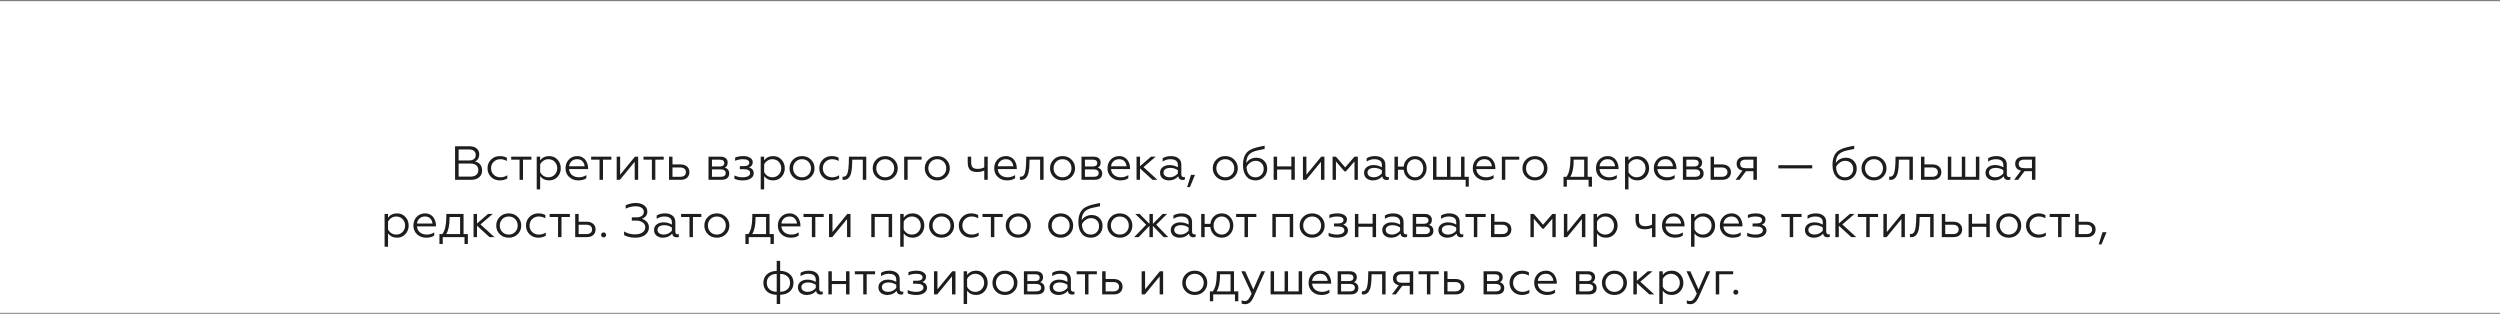
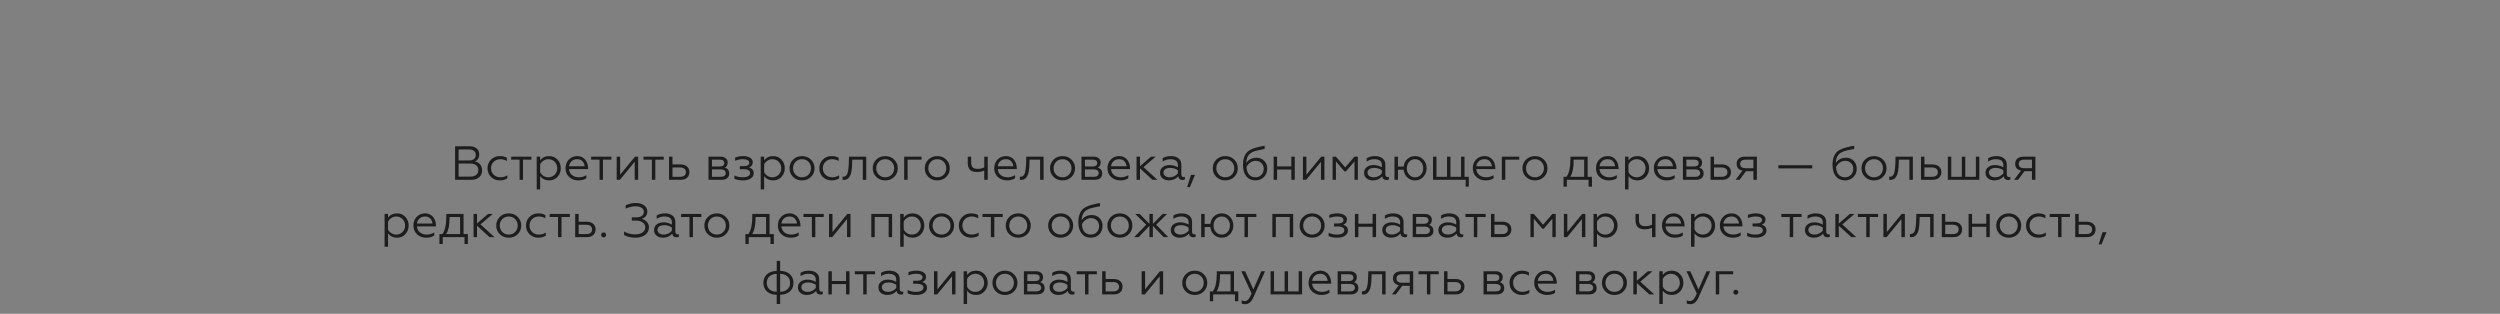
<svg xmlns="http://www.w3.org/2000/svg" width="1920" height="241" viewBox="0 0 1920 241" fill="none">
  <rect x="0" y="0" width="1920" height="241" fill="#808080" stroke="none" />
-   <rect y="0.897" width="1920" height="239.342" fill="white" />
  <path d="M361.794 138.103H349.496V112.327H360.653C362.936 112.327 364.74 112.892 366.065 114.021C367.391 115.126 368.054 116.648 368.054 118.587C368.054 119.913 367.747 121.054 367.133 122.012C366.544 122.969 365.722 123.644 364.666 124.037C366.385 124.307 367.747 125.056 368.753 126.283C369.76 127.51 370.263 129.057 370.263 130.923C370.263 133.107 369.502 134.85 367.98 136.151C366.458 137.452 364.396 138.103 361.794 138.103ZM352.22 125.62V135.636H361.315C363.23 135.636 364.715 135.194 365.771 134.31C366.826 133.426 367.354 132.187 367.354 130.591C367.354 129.02 366.826 127.805 365.771 126.946C364.715 126.062 363.23 125.62 361.315 125.62H352.22ZM352.22 114.795V123.227H360.211C361.855 123.227 363.12 122.871 364.003 122.159C364.912 121.447 365.366 120.416 365.366 119.066C365.366 117.691 364.912 116.636 364.003 115.899C363.12 115.163 361.855 114.795 360.211 114.795H352.22ZM383.872 138.545C381.147 138.545 378.889 137.661 377.097 135.893C375.305 134.101 374.409 131.868 374.409 129.192C374.409 126.541 375.317 124.331 377.134 122.564C378.926 120.772 381.184 119.876 383.909 119.876C385.971 119.876 387.763 120.306 389.285 121.165V123.632C387.689 122.723 386.02 122.269 384.277 122.269C382.215 122.269 380.509 122.932 379.159 124.258C377.809 125.534 377.134 127.191 377.134 129.229C377.134 131.217 377.809 132.874 379.159 134.2C380.533 135.501 382.24 136.151 384.277 136.151C386.241 136.151 388.021 135.636 389.616 134.605V137.035C387.947 138.041 386.032 138.545 383.872 138.545ZM401.678 138.103H399.027V122.638H392.583V120.318H408.122V122.638H401.678V138.103ZM414.847 135.267V145.467H412.196V120.318H414.847V123.153C416.516 120.968 418.811 119.876 421.733 119.876C424.359 119.876 426.507 120.784 428.177 122.601C429.846 124.417 430.68 126.614 430.68 129.192C430.68 131.794 429.846 134.003 428.177 135.82C426.507 137.636 424.359 138.545 421.733 138.545C418.811 138.545 416.516 137.452 414.847 135.267ZM414.847 126.283V132.138C415.363 133.316 416.197 134.286 417.351 135.047C418.505 135.783 419.757 136.151 421.107 136.151C423.095 136.151 424.728 135.488 426.004 134.163C427.305 132.788 427.956 131.131 427.956 129.192C427.956 127.253 427.305 125.608 426.004 124.258C424.728 122.932 423.095 122.269 421.107 122.269C419.781 122.269 418.541 122.65 417.388 123.411C416.234 124.147 415.387 125.105 414.847 126.283ZM444.111 138.545C441.337 138.545 439.005 137.673 437.115 135.93C435.249 134.212 434.316 131.978 434.316 129.229C434.316 126.578 435.151 124.356 436.82 122.564C438.514 120.772 440.687 119.876 443.338 119.876C444.761 119.876 446.026 120.171 447.13 120.76C448.235 121.324 449.106 122.073 449.745 123.006C450.383 123.939 450.862 124.933 451.181 125.988C451.5 127.019 451.659 128.063 451.659 129.118V129.855H437.041C437.188 131.769 437.949 133.304 439.324 134.457C440.723 135.587 442.491 136.151 444.626 136.151C446.688 136.151 448.591 135.599 450.334 134.494V136.851C448.886 137.98 446.811 138.545 444.111 138.545ZM437.078 127.682H448.971C448.898 126.307 448.382 125.068 447.425 123.963C446.517 122.834 445.117 122.269 443.227 122.269C441.46 122.269 440.011 122.809 438.882 123.89C437.778 124.994 437.176 126.258 437.078 127.682ZM463.096 138.103H460.445V122.638H454.001V120.318H469.54V122.638H463.096V138.103ZM476.081 138.103H473.614V120.318H476.265V134.2L487.643 120.318H490.11V138.103H487.459V124.258L476.081 138.103ZM503.298 138.103H500.647V122.638H494.203V120.318H509.742V122.638H503.298V138.103ZM522.8 138.103H513.816V120.318H516.467V126.283H522.69C524.752 126.283 526.397 126.823 527.624 127.903C528.851 128.959 529.465 130.382 529.465 132.174C529.465 133.966 528.876 135.403 527.698 136.483C526.519 137.563 524.887 138.103 522.8 138.103ZM516.467 128.603V135.783H522.322C523.721 135.783 524.813 135.476 525.599 134.862C526.384 134.224 526.777 133.34 526.777 132.211C526.777 131.058 526.384 130.174 525.599 129.56C524.813 128.922 523.721 128.603 522.322 128.603H516.467ZM554.108 138.103H544.129V120.318H553.482C555.176 120.318 556.489 120.735 557.422 121.57C558.379 122.38 558.858 123.472 558.858 124.847C558.858 126.762 558.121 128.063 556.648 128.75C558.907 129.413 560.036 130.935 560.036 133.316C560.036 134.813 559.521 135.992 558.49 136.851C557.459 137.685 555.998 138.103 554.108 138.103ZM546.78 130.076V135.783H553.555C554.758 135.783 555.691 135.538 556.354 135.047C557.017 134.556 557.348 133.856 557.348 132.948C557.348 132.039 557.017 131.34 556.354 130.849C555.691 130.333 554.758 130.076 553.555 130.076H546.78ZM546.78 122.638V127.866H552.745C553.85 127.866 554.709 127.645 555.323 127.203C555.937 126.737 556.243 126.087 556.243 125.252C556.243 123.509 555.077 122.638 552.745 122.638H546.78ZM570.584 138.545C568.006 138.545 565.822 138.14 564.03 137.33V134.752C566.018 135.685 568.092 136.151 570.252 136.151C572.069 136.151 573.493 135.869 574.524 135.304C575.579 134.715 576.107 133.905 576.107 132.874C576.107 131.941 575.678 131.217 574.818 130.702C573.959 130.186 572.781 129.928 571.283 129.928H568.19V127.609H571.283C572.658 127.609 573.689 127.375 574.377 126.909C575.088 126.443 575.444 125.817 575.444 125.031C575.444 123.19 573.775 122.269 570.437 122.269C568.448 122.269 566.497 122.674 564.582 123.484V121.017C566.276 120.256 568.399 119.876 570.952 119.876C572.99 119.876 574.696 120.306 576.07 121.165C577.445 122.024 578.132 123.153 578.132 124.552C578.059 125.706 577.776 126.578 577.285 127.167C576.794 127.731 576.119 128.198 575.26 128.566C577.666 129.351 578.869 130.849 578.869 133.058C578.869 134.703 578.108 136.028 576.586 137.035C575.088 138.041 573.088 138.545 570.584 138.545ZM586.874 135.267V145.467H584.223V120.318H586.874V123.153C588.544 120.968 590.839 119.876 593.76 119.876C596.387 119.876 598.535 120.784 600.204 122.601C601.873 124.417 602.708 126.614 602.708 129.192C602.708 131.794 601.873 134.003 600.204 135.82C598.535 137.636 596.387 138.545 593.76 138.545C590.839 138.545 588.544 137.452 586.874 135.267ZM586.874 126.283V132.138C587.39 133.316 588.225 134.286 589.378 135.047C590.532 135.783 591.784 136.151 593.134 136.151C595.123 136.151 596.755 135.488 598.031 134.163C599.332 132.788 599.983 131.131 599.983 129.192C599.983 127.253 599.332 125.608 598.031 124.258C596.755 122.932 595.123 122.269 593.134 122.269C591.809 122.269 590.569 122.65 589.415 123.411C588.261 124.147 587.414 125.105 586.874 126.283ZM609.032 122.638C610.824 120.796 613.131 119.876 615.954 119.876C618.777 119.876 621.085 120.796 622.877 122.638C624.669 124.43 625.565 126.627 625.565 129.229C625.565 131.831 624.669 134.028 622.877 135.82C621.06 137.636 618.753 138.545 615.954 138.545C613.156 138.545 610.848 137.636 609.032 135.82C607.24 134.028 606.344 131.831 606.344 129.229C606.344 126.627 607.24 124.43 609.032 122.638ZM622.84 129.229C622.84 127.265 622.189 125.608 620.888 124.258C619.587 122.932 617.943 122.269 615.954 122.269C613.966 122.269 612.321 122.932 611.02 124.258C609.719 125.608 609.069 127.265 609.069 129.229C609.069 131.168 609.719 132.813 611.02 134.163C612.321 135.488 613.966 136.151 615.954 136.151C617.943 136.151 619.587 135.488 620.888 134.163C622.189 132.813 622.84 131.168 622.84 129.229ZM638.677 138.545C635.952 138.545 633.694 137.661 631.902 135.893C630.11 134.101 629.214 131.868 629.214 129.192C629.214 126.541 630.122 124.331 631.938 122.564C633.73 120.772 635.989 119.876 638.714 119.876C640.776 119.876 642.568 120.306 644.09 121.165V123.632C642.494 122.723 640.825 122.269 639.082 122.269C637.02 122.269 635.314 122.932 633.964 124.258C632.613 125.534 631.938 127.191 631.938 129.229C631.938 131.217 632.613 132.874 633.964 134.2C635.338 135.501 637.044 136.151 639.082 136.151C641.046 136.151 642.825 135.636 644.421 134.605V137.035C642.752 138.041 640.837 138.545 638.677 138.545ZM647.096 138.103V135.673C647.219 135.697 647.452 135.709 647.796 135.709C649.342 135.709 650.398 134.727 650.962 132.764C651.429 131.193 651.723 128.934 651.846 125.988L651.993 120.318H665.286V138.103H662.635V122.638H654.534L654.424 126.062C654.375 127.388 654.325 128.345 654.276 128.934C654.055 131.34 653.699 133.107 653.208 134.236C652.767 135.415 652.092 136.384 651.183 137.145C650.275 137.882 649.17 138.213 647.869 138.14C647.477 138.14 647.219 138.127 647.096 138.103ZM672.931 122.638C674.723 120.796 677.03 119.876 679.853 119.876C682.676 119.876 684.984 120.796 686.776 122.638C688.568 124.43 689.464 126.627 689.464 129.229C689.464 131.831 688.568 134.028 686.776 135.82C684.959 137.636 682.652 138.545 679.853 138.545C677.055 138.545 674.747 137.636 672.931 135.82C671.139 134.028 670.243 131.831 670.243 129.229C670.243 126.627 671.139 124.43 672.931 122.638ZM686.739 129.229C686.739 127.265 686.088 125.608 684.787 124.258C683.486 122.932 681.842 122.269 679.853 122.269C677.865 122.269 676.22 122.932 674.919 124.258C673.618 125.608 672.967 127.265 672.967 129.229C672.967 131.168 673.618 132.813 674.919 134.163C676.22 135.488 677.865 136.151 679.853 136.151C681.842 136.151 683.486 135.488 684.787 134.163C686.088 132.813 686.739 131.168 686.739 129.229ZM697.052 138.103H694.401V120.318H707.768V122.638H697.052V138.103ZM712.917 122.638C714.709 120.796 717.016 119.876 719.839 119.876C722.662 119.876 724.97 120.796 726.762 122.638C728.554 124.43 729.45 126.627 729.45 129.229C729.45 131.831 728.554 134.028 726.762 135.82C724.945 137.636 722.638 138.545 719.839 138.545C717.041 138.545 714.733 137.636 712.917 135.82C711.125 134.028 710.229 131.831 710.229 129.229C710.229 126.627 711.125 124.43 712.917 122.638ZM726.725 129.229C726.725 127.265 726.075 125.608 724.774 124.258C723.473 122.932 721.828 122.269 719.839 122.269C717.851 122.269 716.206 122.932 714.905 124.258C713.604 125.608 712.954 127.265 712.954 129.229C712.954 131.168 713.604 132.813 714.905 134.163C716.206 135.488 717.851 136.151 719.839 136.151C721.828 136.151 723.473 135.488 724.774 134.163C726.075 132.813 726.725 131.168 726.725 129.229ZM758.567 138.103H755.916V130.996C754.198 131.733 752.369 132.101 750.43 132.101C747.951 132.101 746.122 131.536 744.943 130.407C743.79 129.253 743.213 127.375 743.213 124.773V120.318H745.864V124.552C745.864 126.467 746.244 127.805 747.005 128.566C747.791 129.327 749.104 129.707 750.945 129.707C752.737 129.707 754.394 129.315 755.916 128.529V120.318H758.567V138.103ZM773.351 138.545C770.577 138.545 768.245 137.673 766.354 135.93C764.489 134.212 763.556 131.978 763.556 129.229C763.556 126.578 764.391 124.356 766.06 122.564C767.754 120.772 769.926 119.876 772.577 119.876C774.001 119.876 775.265 120.171 776.37 120.76C777.475 121.324 778.346 122.073 778.984 123.006C779.623 123.939 780.101 124.933 780.42 125.988C780.74 127.019 780.899 128.063 780.899 129.118V129.855H766.281C766.428 131.769 767.189 133.304 768.564 134.457C769.963 135.587 771.73 136.151 773.866 136.151C775.928 136.151 777.831 135.599 779.574 134.494V136.851C778.125 137.98 776.051 138.545 773.351 138.545ZM766.318 127.682H778.211C778.137 126.307 777.622 125.068 776.665 123.963C775.756 122.834 774.357 122.269 772.467 122.269C770.699 122.269 769.251 122.809 768.122 123.89C767.017 124.994 766.416 126.258 766.318 127.682ZM783.272 138.103V135.673C783.395 135.697 783.628 135.709 783.972 135.709C785.519 135.709 786.574 134.727 787.139 132.764C787.605 131.193 787.9 128.934 788.022 125.988L788.17 120.318H801.462V138.103H798.811V122.638H790.71L790.6 126.062C790.551 127.388 790.502 128.345 790.453 128.934C790.232 131.34 789.876 133.107 789.385 134.236C788.943 135.415 788.268 136.384 787.36 137.145C786.451 137.882 785.347 138.213 784.046 138.14C783.653 138.14 783.395 138.127 783.272 138.103ZM809.107 122.638C810.899 120.796 813.206 119.876 816.029 119.876C818.853 119.876 821.16 120.796 822.952 122.638C824.744 124.43 825.64 126.627 825.64 129.229C825.64 131.831 824.744 134.028 822.952 135.82C821.135 137.636 818.828 138.545 816.029 138.545C813.231 138.545 810.924 137.636 809.107 135.82C807.315 134.028 806.419 131.831 806.419 129.229C806.419 126.627 807.315 124.43 809.107 122.638ZM822.915 129.229C822.915 127.265 822.265 125.608 820.964 124.258C819.663 122.932 818.018 122.269 816.029 122.269C814.041 122.269 812.396 122.932 811.095 124.258C809.794 125.608 809.144 127.265 809.144 129.229C809.144 131.168 809.794 132.813 811.095 134.163C812.396 135.488 814.041 136.151 816.029 136.151C818.018 136.151 819.663 135.488 820.964 134.163C822.265 132.813 822.915 131.168 822.915 129.229ZM840.556 138.103H830.578V120.318H839.93C841.624 120.318 842.938 120.735 843.87 121.57C844.828 122.38 845.306 123.472 845.306 124.847C845.306 126.762 844.57 128.063 843.097 128.75C845.355 129.413 846.485 130.935 846.485 133.316C846.485 134.813 845.969 135.992 844.938 136.851C843.907 137.685 842.447 138.103 840.556 138.103ZM833.229 130.076V135.783H840.004C841.207 135.783 842.14 135.538 842.802 135.047C843.465 134.556 843.797 133.856 843.797 132.948C843.797 132.039 843.465 131.34 842.802 130.849C842.14 130.333 841.207 130.076 840.004 130.076H833.229ZM833.229 122.638V127.866H839.194C840.299 127.866 841.158 127.645 841.771 127.203C842.385 126.737 842.692 126.087 842.692 125.252C842.692 123.509 841.526 122.638 839.194 122.638H833.229ZM860.335 138.545C857.561 138.545 855.229 137.673 853.339 135.93C851.473 134.212 850.541 131.978 850.541 129.229C850.541 126.578 851.375 124.356 853.044 122.564C854.738 120.772 856.911 119.876 859.562 119.876C860.986 119.876 862.25 120.171 863.355 120.76C864.459 121.324 865.331 122.073 865.969 123.006C866.607 123.939 867.086 124.933 867.405 125.988C867.724 127.019 867.884 128.063 867.884 129.118V129.855H853.265C853.413 131.769 854.174 133.304 855.548 134.457C856.948 135.587 858.715 136.151 860.851 136.151C862.913 136.151 864.815 135.599 866.558 134.494V136.851C865.11 137.98 863.035 138.545 860.335 138.545ZM853.302 127.682H865.196C865.122 126.307 864.607 125.068 863.649 123.963C862.741 122.834 861.342 122.269 859.451 122.269C857.684 122.269 856.236 122.809 855.106 123.89C854.002 124.994 853.4 126.258 853.302 127.682ZM872.865 120.318H875.517V127.645L883.986 120.318H887.594L878.205 128.345L888.92 138.103H885.127L875.517 129.339V138.103H872.865V120.318ZM898.429 136.151C899.656 136.151 900.822 135.869 901.927 135.304C903.032 134.74 903.928 134.028 904.615 133.169V130.702C902.798 129.523 900.871 128.934 898.834 128.934C897.214 128.934 895.925 129.253 894.968 129.891C894.035 130.53 893.568 131.401 893.568 132.506C893.568 133.66 894.023 134.556 894.931 135.194C895.839 135.832 897.005 136.151 898.429 136.151ZM897.693 138.545C895.802 138.545 894.194 138.029 892.869 136.998C891.568 135.918 890.917 134.47 890.917 132.653C890.917 130.861 891.605 129.425 892.979 128.345C894.354 127.289 896.097 126.762 898.208 126.762C900.516 126.762 902.651 127.339 904.615 128.492V126.725C904.615 123.755 902.663 122.269 898.76 122.269C896.674 122.269 894.734 122.871 892.942 124.074V121.496C894.685 120.416 896.809 119.876 899.313 119.876C901.743 119.876 903.67 120.453 905.094 121.607C906.542 122.736 907.266 124.356 907.266 126.467V133.795C907.266 134.482 907.414 135.022 907.708 135.415C908.027 135.808 908.445 136.004 908.96 136.004C909.353 136.004 909.696 135.93 909.991 135.783V137.845C909.598 138.115 909.009 138.25 908.224 138.25C907.34 138.25 906.591 138.017 905.977 137.55C905.388 137.059 905.02 136.348 904.873 135.415C903.081 137.501 900.687 138.545 897.693 138.545ZM913.848 143.7H911.712L914.658 134.31H917.751L913.848 143.7ZM934.1 122.638C935.892 120.796 938.2 119.876 941.023 119.876C943.846 119.876 946.153 120.796 947.945 122.638C949.737 124.43 950.633 126.627 950.633 129.229C950.633 131.831 949.737 134.028 947.945 135.82C946.129 137.636 943.821 138.545 941.023 138.545C938.224 138.545 935.917 137.636 934.1 135.82C932.308 134.028 931.412 131.831 931.412 129.229C931.412 126.627 932.308 124.43 934.1 122.638ZM947.908 129.229C947.908 127.265 947.258 125.608 945.957 124.258C944.656 122.932 943.011 122.269 941.023 122.269C939.034 122.269 937.39 122.932 936.089 124.258C934.787 125.608 934.137 127.265 934.137 129.229C934.137 131.168 934.787 132.813 936.089 134.163C937.39 135.488 939.034 136.151 941.023 136.151C943.011 136.151 944.656 135.488 945.957 134.163C947.258 132.813 947.908 131.168 947.908 129.229ZM964.261 138.545C961.217 138.545 958.848 137.489 957.154 135.378C955.46 133.267 954.613 130.395 954.613 126.762C954.613 122.098 955.804 118.673 958.185 116.488C958.995 115.678 960.407 114.868 962.42 114.058C963.303 113.739 964.187 113.469 965.071 113.248C965.979 113.003 966.949 112.769 967.98 112.548C968.299 112.475 968.839 112.364 969.6 112.217C970.385 112.07 970.938 111.971 971.257 111.922V114.389C968.728 114.88 966.777 115.285 965.402 115.605C962.677 116.243 960.652 117.262 959.327 118.661C957.952 120.109 957.215 122.306 957.117 125.252C957.854 123.975 958.909 122.969 960.284 122.233C961.683 121.496 963.254 121.128 964.997 121.128C967.329 121.128 969.281 121.913 970.852 123.484C972.423 125.031 973.208 127.019 973.208 129.45C973.208 132.125 972.349 134.31 970.631 136.004C968.913 137.698 966.789 138.545 964.261 138.545ZM964.261 136.151C966.004 136.151 967.477 135.55 968.679 134.347C969.907 133.12 970.52 131.548 970.52 129.634C970.52 127.793 969.931 126.32 968.753 125.215C967.599 124.086 966.151 123.521 964.408 123.521C962.812 123.521 961.376 124 960.1 124.957C958.823 125.866 957.903 126.97 957.338 128.271C957.461 130.775 958.111 132.715 959.29 134.089C960.493 135.464 962.15 136.151 964.261 136.151ZM980.804 138.103H978.153V120.318H980.804V127.793H991.74V120.318H994.391V138.103H991.74V130.186H980.804V138.103ZM1003.13 138.103H1000.66V120.318H1003.31V134.2L1014.69 120.318H1017.16V138.103H1014.51V124.258L1003.13 138.103ZM1026 138.103H1023.43V120.318H1026L1033.11 128.566L1040.25 120.318H1042.83V138.103H1040.25V123.963L1033.62 131.659H1032.59L1026 123.963V138.103ZM1055.1 136.151C1056.33 136.151 1057.5 135.869 1058.6 135.304C1059.7 134.74 1060.6 134.028 1061.29 133.169V130.702C1059.47 129.523 1057.54 128.934 1055.51 128.934C1053.89 128.934 1052.6 129.253 1051.64 129.891C1050.71 130.53 1050.24 131.401 1050.24 132.506C1050.24 133.66 1050.7 134.556 1051.6 135.194C1052.51 135.832 1053.68 136.151 1055.1 136.151ZM1054.37 138.545C1052.48 138.545 1050.87 138.029 1049.54 136.998C1048.24 135.918 1047.59 134.47 1047.59 132.653C1047.59 130.861 1048.28 129.425 1049.65 128.345C1051.03 127.289 1052.77 126.762 1054.88 126.762C1057.19 126.762 1059.32 127.339 1061.29 128.492V126.725C1061.29 123.755 1059.34 122.269 1055.43 122.269C1053.35 122.269 1051.41 122.871 1049.62 124.074V121.496C1051.36 120.416 1053.48 119.876 1055.99 119.876C1058.42 119.876 1060.34 120.453 1061.77 121.607C1063.21 122.736 1063.94 124.356 1063.94 126.467V133.795C1063.94 134.482 1064.09 135.022 1064.38 135.415C1064.7 135.808 1065.12 136.004 1065.63 136.004C1066.03 136.004 1066.37 135.93 1066.66 135.783V137.845C1066.27 138.115 1065.68 138.25 1064.9 138.25C1064.01 138.25 1063.26 138.017 1062.65 137.55C1062.06 137.059 1061.69 136.348 1061.55 135.415C1059.75 137.501 1057.36 138.545 1054.37 138.545ZM1086.72 138.545C1084.37 138.545 1082.38 137.771 1080.76 136.225C1079.14 134.678 1078.22 132.715 1078 130.333H1073.61V138.103H1070.96V120.318H1073.61V127.94H1078.03C1078.25 125.583 1079.17 123.656 1080.79 122.159C1082.44 120.637 1084.42 119.876 1086.72 119.876C1089.32 119.876 1091.45 120.772 1093.09 122.564C1094.79 124.38 1095.63 126.602 1095.63 129.229C1095.63 131.855 1094.79 134.065 1093.09 135.857C1091.45 137.649 1089.32 138.545 1086.72 138.545ZM1086.72 136.151C1088.56 136.151 1090.07 135.488 1091.25 134.163C1092.43 132.837 1093.02 131.193 1093.02 129.229C1093.02 127.24 1092.43 125.583 1091.25 124.258C1090.07 122.932 1088.56 122.269 1086.72 122.269C1084.91 122.269 1083.41 122.932 1082.23 124.258C1081.05 125.583 1080.46 127.24 1080.46 129.229C1080.46 131.193 1081.05 132.837 1082.23 134.163C1083.41 135.488 1084.91 136.151 1086.72 136.151ZM1128.03 143.368H1125.63V138.103H1100.56V120.318H1103.21V135.783H1111.31V120.318H1113.96V135.783H1122.1V120.318H1124.75V135.783H1128.03V143.368ZM1140.89 138.545C1138.11 138.545 1135.78 137.673 1133.89 135.93C1132.02 134.212 1131.09 131.978 1131.09 129.229C1131.09 126.578 1131.93 124.356 1133.6 122.564C1135.29 120.772 1137.46 119.876 1140.11 119.876C1141.54 119.876 1142.8 120.171 1143.91 120.76C1145.01 121.324 1145.88 122.073 1146.52 123.006C1147.16 123.939 1147.64 124.933 1147.96 125.988C1148.28 127.019 1148.44 128.063 1148.44 129.118V129.855H1133.82C1133.96 131.769 1134.73 133.304 1136.1 134.457C1137.5 135.587 1139.27 136.151 1141.4 136.151C1143.46 136.151 1145.37 135.599 1147.11 134.494V136.851C1145.66 137.98 1143.59 138.545 1140.89 138.545ZM1133.85 127.682H1145.75C1145.67 126.307 1145.16 125.068 1144.2 123.963C1143.29 122.834 1141.89 122.269 1140 122.269C1138.24 122.269 1136.79 122.809 1135.66 123.89C1134.55 124.994 1133.95 126.258 1133.85 127.682ZM1156.07 138.103H1153.42V120.318H1166.78V122.638H1156.07V138.103ZM1171.93 122.638C1173.72 120.796 1176.03 119.876 1178.85 119.876C1181.68 119.876 1183.99 120.796 1185.78 122.638C1187.57 124.43 1188.47 126.627 1188.47 129.229C1188.47 131.831 1187.57 134.028 1185.78 135.82C1183.96 137.636 1181.65 138.545 1178.85 138.545C1176.06 138.545 1173.75 137.636 1171.93 135.82C1170.14 134.028 1169.24 131.831 1169.24 129.229C1169.24 126.627 1170.14 124.43 1171.93 122.638ZM1185.74 129.229C1185.74 127.265 1185.09 125.608 1183.79 124.258C1182.49 122.932 1180.84 122.269 1178.85 122.269C1176.87 122.269 1175.22 122.932 1173.92 124.258C1172.62 125.608 1171.97 127.265 1171.97 129.229C1171.97 131.168 1172.62 132.813 1173.92 134.163C1175.22 135.488 1176.87 136.151 1178.85 136.151C1180.84 136.151 1182.49 135.488 1183.79 134.163C1185.09 132.813 1185.74 131.168 1185.74 129.229ZM1203.33 143.368H1200.79V135.783H1203.04C1205 133.181 1206.01 128.86 1206.06 122.822L1206.09 120.318H1219.31V135.783H1222.63V143.368H1220.05V138.103H1203.33V143.368ZM1205.98 135.783H1216.66V122.638H1208.56V123.705C1208.56 129.008 1207.7 133.034 1205.98 135.783ZM1235.49 138.545C1232.72 138.545 1230.39 137.673 1228.5 135.93C1226.63 134.212 1225.7 131.978 1225.7 129.229C1225.7 126.578 1226.53 124.356 1228.2 122.564C1229.9 120.772 1232.07 119.876 1234.72 119.876C1236.14 119.876 1237.41 120.171 1238.51 120.76C1239.62 121.324 1240.49 122.073 1241.13 123.006C1241.77 123.939 1242.25 124.933 1242.56 125.988C1242.88 127.019 1243.04 128.063 1243.04 129.118V129.855H1228.42C1228.57 131.769 1229.33 133.304 1230.71 134.457C1232.11 135.587 1233.87 136.151 1236.01 136.151C1238.07 136.151 1239.97 135.599 1241.72 134.494V136.851C1240.27 137.98 1238.19 138.545 1235.49 138.545ZM1228.46 127.682H1240.35C1240.28 126.307 1239.77 125.068 1238.81 123.963C1237.9 122.834 1236.5 122.269 1234.61 122.269C1232.84 122.269 1231.39 122.809 1230.27 123.89C1229.16 124.994 1228.56 126.258 1228.46 127.682ZM1250.68 135.267V145.467H1248.02V120.318H1250.68V123.153C1252.34 120.968 1254.64 119.876 1257.56 119.876C1260.19 119.876 1262.34 120.784 1264.01 122.601C1265.67 124.417 1266.51 126.614 1266.51 129.192C1266.51 131.794 1265.67 134.003 1264.01 135.82C1262.34 137.636 1260.19 138.545 1257.56 138.545C1254.64 138.545 1252.34 137.452 1250.68 135.267ZM1250.68 126.283V132.138C1251.19 133.316 1252.03 134.286 1253.18 135.047C1254.33 135.783 1255.59 136.151 1256.94 136.151C1258.92 136.151 1260.56 135.488 1261.83 134.163C1263.13 132.788 1263.78 131.131 1263.78 129.192C1263.78 127.253 1263.13 125.608 1261.83 124.258C1260.56 122.932 1258.92 122.269 1256.94 122.269C1255.61 122.269 1254.37 122.65 1253.22 123.411C1252.06 124.147 1251.22 125.105 1250.68 126.283ZM1279.94 138.545C1277.17 138.545 1274.83 137.673 1272.94 135.93C1271.08 134.212 1270.14 131.978 1270.14 129.229C1270.14 126.578 1270.98 124.356 1272.65 122.564C1274.34 120.772 1276.52 119.876 1279.17 119.876C1280.59 119.876 1281.85 120.171 1282.96 120.76C1284.06 121.324 1284.94 122.073 1285.57 123.006C1286.21 123.939 1286.69 124.933 1287.01 125.988C1287.33 127.019 1287.49 128.063 1287.49 129.118V129.855H1272.87C1273.02 131.769 1273.78 133.304 1275.15 134.457C1276.55 135.587 1278.32 136.151 1280.46 136.151C1282.52 136.151 1284.42 135.599 1286.16 134.494V136.851C1284.71 137.98 1282.64 138.545 1279.94 138.545ZM1272.91 127.682H1284.8C1284.73 126.307 1284.21 125.068 1283.25 123.963C1282.35 122.834 1280.95 122.269 1279.06 122.269C1277.29 122.269 1275.84 122.809 1274.71 123.89C1273.61 124.994 1273 126.258 1272.91 127.682ZM1302.45 138.103H1292.47V120.318H1301.82C1303.52 120.318 1304.83 120.735 1305.76 121.57C1306.72 122.38 1307.2 123.472 1307.2 124.847C1307.2 126.762 1306.46 128.063 1304.99 128.75C1307.25 129.413 1308.38 130.935 1308.38 133.316C1308.38 134.813 1307.86 135.992 1306.83 136.851C1305.8 137.685 1304.34 138.103 1302.45 138.103ZM1295.12 130.076V135.783H1301.9C1303.1 135.783 1304.03 135.538 1304.69 135.047C1305.36 134.556 1305.69 133.856 1305.69 132.948C1305.69 132.039 1305.36 131.34 1304.69 130.849C1304.03 130.333 1303.1 130.076 1301.9 130.076H1295.12ZM1295.12 122.638V127.866H1301.09C1302.19 127.866 1303.05 127.645 1303.66 127.203C1304.28 126.737 1304.58 126.087 1304.58 125.252C1304.58 123.509 1303.42 122.638 1301.09 122.638H1295.12ZM1322.71 138.103H1313.72V120.318H1316.37V126.283H1322.6C1324.66 126.283 1326.3 126.823 1327.53 127.903C1328.76 128.959 1329.37 130.382 1329.37 132.174C1329.37 133.966 1328.78 135.403 1327.6 136.483C1326.42 137.563 1324.79 138.103 1322.71 138.103ZM1316.37 128.603V135.783H1322.23C1323.63 135.783 1324.72 135.476 1325.5 134.862C1326.29 134.224 1326.68 133.34 1326.68 132.211C1326.68 131.058 1326.29 130.174 1325.5 129.56C1324.72 128.922 1323.63 128.603 1322.23 128.603H1316.37ZM1335.95 138.103H1332.93L1338.23 130.996C1336.78 130.751 1335.66 130.174 1334.88 129.266C1334.12 128.333 1333.74 127.154 1333.74 125.731C1333.74 124.086 1334.29 122.773 1335.39 121.791C1336.52 120.809 1338.09 120.318 1340.11 120.318H1349.28V138.103H1346.62V131.475H1340.92L1335.95 138.103ZM1340.51 129.155H1346.62V122.638H1340.51C1339.21 122.638 1338.2 122.92 1337.49 123.484C1336.81 124.049 1336.46 124.859 1336.46 125.915C1336.46 126.97 1336.81 127.78 1337.49 128.345C1338.2 128.885 1339.21 129.155 1340.51 129.155ZM1391.8 129.339H1365.8V126.872H1391.8V129.339ZM1417.02 138.545C1413.98 138.545 1411.61 137.489 1409.91 135.378C1408.22 133.267 1407.37 130.395 1407.37 126.762C1407.37 122.098 1408.56 118.673 1410.94 116.488C1411.75 115.678 1413.17 114.868 1415.18 114.058C1416.06 113.739 1416.95 113.469 1417.83 113.248C1418.74 113.003 1419.71 112.769 1420.74 112.548C1421.06 112.475 1421.6 112.364 1422.36 112.217C1423.14 112.07 1423.7 111.971 1424.02 111.922V114.389C1421.49 114.88 1419.54 115.285 1418.16 115.605C1415.44 116.243 1413.41 117.262 1412.09 118.661C1410.71 120.109 1409.97 122.306 1409.88 125.252C1410.61 123.975 1411.67 122.969 1413.04 122.233C1414.44 121.496 1416.01 121.128 1417.76 121.128C1420.09 121.128 1422.04 121.913 1423.61 123.484C1425.18 125.031 1425.97 127.019 1425.97 129.45C1425.97 132.125 1425.11 134.31 1423.39 136.004C1421.67 137.698 1419.55 138.545 1417.02 138.545ZM1417.02 136.151C1418.76 136.151 1420.24 135.55 1421.44 134.347C1422.67 133.12 1423.28 131.548 1423.28 129.634C1423.28 127.793 1422.69 126.32 1421.51 125.215C1420.36 124.086 1418.91 123.521 1417.17 123.521C1415.57 123.521 1414.13 124 1412.86 124.957C1411.58 125.866 1410.66 126.97 1410.1 128.271C1410.22 130.775 1410.87 132.715 1412.05 134.089C1413.25 135.464 1414.91 136.151 1417.02 136.151ZM1432.31 122.638C1434.1 120.796 1436.41 119.876 1439.23 119.876C1442.06 119.876 1444.36 120.796 1446.16 122.638C1447.95 124.43 1448.84 126.627 1448.84 129.229C1448.84 131.831 1447.95 134.028 1446.16 135.82C1444.34 137.636 1442.03 138.545 1439.23 138.545C1436.43 138.545 1434.13 137.636 1432.31 135.82C1430.52 134.028 1429.62 131.831 1429.62 129.229C1429.62 126.627 1430.52 124.43 1432.31 122.638ZM1446.12 129.229C1446.12 127.265 1445.47 125.608 1444.17 124.258C1442.87 122.932 1441.22 122.269 1439.23 122.269C1437.24 122.269 1435.6 122.932 1434.3 124.258C1433 125.608 1432.35 127.265 1432.35 129.229C1432.35 131.168 1433 132.813 1434.3 134.163C1435.6 135.488 1437.24 136.151 1439.23 136.151C1441.22 136.151 1442.87 135.488 1444.17 134.163C1445.47 132.813 1446.12 131.168 1446.12 129.229ZM1450.89 138.103V135.673C1451.01 135.697 1451.24 135.709 1451.58 135.709C1453.13 135.709 1454.19 134.727 1454.75 132.764C1455.22 131.193 1455.51 128.934 1455.64 125.988L1455.78 120.318H1469.08V138.103H1466.42V122.638H1458.32L1458.21 126.062C1458.16 127.388 1458.11 128.345 1458.07 128.934C1457.84 131.34 1457.49 133.107 1457 134.236C1456.56 135.415 1455.88 136.384 1454.97 137.145C1454.06 137.882 1452.96 138.213 1451.66 138.14C1451.27 138.14 1451.01 138.127 1450.89 138.103ZM1484.31 138.103H1475.32V120.318H1477.97V126.283H1484.19C1486.26 126.283 1487.9 126.823 1489.13 127.903C1490.36 128.959 1490.97 130.382 1490.97 132.174C1490.97 133.966 1490.38 135.403 1489.2 136.483C1488.02 137.563 1486.39 138.103 1484.31 138.103ZM1477.97 128.603V135.783H1483.83C1485.23 135.783 1486.32 135.476 1487.1 134.862C1487.89 134.224 1488.28 133.34 1488.28 132.211C1488.28 131.058 1487.89 130.174 1487.1 129.56C1486.32 128.922 1485.23 128.603 1483.83 128.603H1477.97ZM1520.12 138.103H1495.93V120.318H1498.58V135.783H1506.68V120.318H1509.33V135.783H1517.47V120.318H1520.12V138.103ZM1532.38 136.151C1533.61 136.151 1534.78 135.869 1535.88 135.304C1536.99 134.74 1537.88 134.028 1538.57 133.169V130.702C1536.75 129.523 1534.83 128.934 1532.79 128.934C1531.17 128.934 1529.88 129.253 1528.92 129.891C1527.99 130.53 1527.52 131.401 1527.52 132.506C1527.52 133.66 1527.98 134.556 1528.89 135.194C1529.79 135.832 1530.96 136.151 1532.38 136.151ZM1531.65 138.545C1529.76 138.545 1528.15 138.029 1526.82 136.998C1525.52 135.918 1524.87 134.47 1524.87 132.653C1524.87 130.861 1525.56 129.425 1526.93 128.345C1528.31 127.289 1530.05 126.762 1532.16 126.762C1534.47 126.762 1536.61 127.339 1538.57 128.492V126.725C1538.57 123.755 1536.62 122.269 1532.72 122.269C1530.63 122.269 1528.69 122.871 1526.9 124.074V121.496C1528.64 120.416 1530.76 119.876 1533.27 119.876C1535.7 119.876 1537.63 120.453 1539.05 121.607C1540.5 122.736 1541.22 124.356 1541.22 126.467V133.795C1541.22 134.482 1541.37 135.022 1541.66 135.415C1541.98 135.808 1542.4 136.004 1542.92 136.004C1543.31 136.004 1543.65 135.93 1543.95 135.783V137.845C1543.55 138.115 1542.96 138.25 1542.18 138.25C1541.3 138.25 1540.55 138.017 1539.93 137.55C1539.34 137.059 1538.98 136.348 1538.83 135.415C1537.04 137.501 1534.64 138.545 1531.65 138.545ZM1549.87 138.103H1546.85L1552.15 130.996C1550.7 130.751 1549.58 130.174 1548.8 129.266C1548.04 128.333 1547.66 127.154 1547.66 125.731C1547.66 124.086 1548.21 122.773 1549.31 121.791C1550.44 120.809 1552.01 120.318 1554.03 120.318H1563.2V138.103H1560.54V131.475H1554.84L1549.87 138.103ZM1554.43 129.155H1560.54V122.638H1554.43C1553.13 122.638 1552.12 122.92 1551.41 123.484C1550.72 124.049 1550.38 124.859 1550.38 125.915C1550.38 126.97 1550.72 127.78 1551.41 128.345C1552.12 128.885 1553.13 129.155 1554.43 129.155ZM298.017 179.267V189.467H295.365V164.318H298.017V167.153C299.686 164.968 301.981 163.876 304.902 163.876C307.529 163.876 309.677 164.784 311.346 166.601C313.015 168.417 313.85 170.614 313.85 173.192C313.85 175.794 313.015 178.003 311.346 179.82C309.677 181.636 307.529 182.545 304.902 182.545C301.981 182.545 299.686 181.452 298.017 179.267ZM298.017 170.283V176.138C298.532 177.316 299.367 178.286 300.52 179.047C301.674 179.783 302.926 180.151 304.276 180.151C306.265 180.151 307.897 179.488 309.174 178.163C310.475 176.788 311.125 175.131 311.125 173.192C311.125 171.253 310.475 169.608 309.174 168.258C307.897 166.932 306.265 166.269 304.276 166.269C302.951 166.269 301.711 166.65 300.557 167.411C299.403 168.147 298.557 169.105 298.017 170.283ZM327.28 182.545C324.507 182.545 322.174 181.673 320.284 179.93C318.419 178.212 317.486 175.978 317.486 173.229C317.486 170.578 318.32 168.356 319.99 166.564C321.684 164.772 323.856 163.876 326.507 163.876C327.931 163.876 329.195 164.171 330.3 164.76C331.404 165.324 332.276 166.073 332.914 167.006C333.552 167.939 334.031 168.933 334.35 169.988C334.669 171.019 334.829 172.063 334.829 173.118V173.855H320.211C320.358 175.769 321.119 177.304 322.494 178.457C323.893 179.587 325.66 180.151 327.796 180.151C329.858 180.151 331.76 179.599 333.503 178.494V180.851C332.055 181.98 329.981 182.545 327.28 182.545ZM320.247 171.682H332.141C332.067 170.307 331.552 169.068 330.594 167.963C329.686 166.834 328.287 166.269 326.397 166.269C324.629 166.269 323.181 166.809 322.052 167.89C320.947 168.994 320.346 170.258 320.247 171.682ZM340.031 187.368H337.491V179.783H339.737C341.701 177.181 342.707 172.86 342.756 166.822L342.793 164.318H356.012V179.783H359.326V187.368H356.749V182.103H340.031V187.368ZM342.683 179.783H353.361V166.638H345.26V167.705C345.26 173.008 344.401 177.034 342.683 179.783ZM363.687 164.318H366.338V171.645L374.807 164.318H378.416L369.026 172.345L379.742 182.103H375.949L366.338 173.339V182.103H363.687V164.318ZM383.785 166.638C385.577 164.796 387.885 163.876 390.708 163.876C393.531 163.876 395.838 164.796 397.63 166.638C399.422 168.43 400.318 170.627 400.318 173.229C400.318 175.831 399.422 178.028 397.63 179.82C395.814 181.636 393.506 182.545 390.708 182.545C387.909 182.545 385.602 181.636 383.785 179.82C381.993 178.028 381.097 175.831 381.097 173.229C381.097 170.627 381.993 168.43 383.785 166.638ZM397.593 173.229C397.593 171.265 396.943 169.608 395.642 168.258C394.341 166.932 392.696 166.269 390.708 166.269C388.719 166.269 387.075 166.932 385.773 168.258C384.472 169.608 383.822 171.265 383.822 173.229C383.822 175.168 384.472 176.813 385.773 178.163C387.075 179.488 388.719 180.151 390.708 180.151C392.696 180.151 394.341 179.488 395.642 178.163C396.943 176.813 397.593 175.168 397.593 173.229ZM413.43 182.545C410.705 182.545 408.447 181.661 406.655 179.893C404.863 178.101 403.967 175.868 403.967 173.192C403.967 170.541 404.875 168.331 406.692 166.564C408.484 164.772 410.742 163.876 413.467 163.876C415.529 163.876 417.321 164.306 418.843 165.165V167.632C417.247 166.723 415.578 166.269 413.835 166.269C411.773 166.269 410.067 166.932 408.717 168.258C407.367 169.534 406.692 171.191 406.692 173.229C406.692 175.217 407.367 176.874 408.717 178.2C410.092 179.501 411.798 180.151 413.835 180.151C415.799 180.151 417.579 179.636 419.174 178.605V181.035C417.505 182.041 415.59 182.545 413.43 182.545ZM431.236 182.103H428.585V166.638H422.141V164.318H437.68V166.638H431.236V182.103ZM450.739 182.103H441.754V164.318H444.405V170.283H450.628C452.69 170.283 454.335 170.823 455.562 171.903C456.79 172.959 457.403 174.382 457.403 176.174C457.403 177.966 456.814 179.403 455.636 180.483C454.458 181.563 452.825 182.103 450.739 182.103ZM444.405 172.603V179.783H450.26C451.659 179.783 452.752 179.476 453.537 178.862C454.323 178.224 454.715 177.34 454.715 176.211C454.715 175.058 454.323 174.174 453.537 173.56C452.752 172.922 451.659 172.603 450.26 172.603H444.405ZM463.574 182.324C463.034 182.324 462.579 182.14 462.211 181.771C461.843 181.403 461.659 180.949 461.659 180.409C461.659 179.869 461.843 179.415 462.211 179.047C462.579 178.678 463.034 178.494 463.574 178.494C464.114 178.494 464.568 178.678 464.936 179.047C465.304 179.415 465.488 179.869 465.488 180.409C465.488 180.949 465.304 181.403 464.936 181.771C464.568 182.14 464.114 182.324 463.574 182.324ZM487.987 182.545C484.55 182.545 481.653 181.882 479.297 180.556V177.758C481.825 179.255 484.587 180.004 487.581 180.004C490.036 180.004 491.976 179.513 493.399 178.531C494.848 177.525 495.572 176.187 495.572 174.517C495.572 173.02 494.909 171.793 493.583 170.835C492.258 169.878 490.527 169.399 488.392 169.399H485.225V166.932H488.686C490.503 166.932 491.914 166.564 492.921 165.827C493.952 165.067 494.467 164.011 494.467 162.661C494.467 161.335 493.89 160.304 492.737 159.568C491.583 158.807 490.061 158.426 488.171 158.426C485.642 158.426 483.089 159.028 480.512 160.231V157.653C483.04 156.475 485.63 155.886 488.281 155.886C490.883 155.886 493.007 156.487 494.651 157.69C496.321 158.917 497.155 160.525 497.155 162.514C497.155 164.035 496.713 165.263 495.83 166.196C494.97 167.104 494.013 167.718 492.957 168.037C494.381 168.479 495.633 169.252 496.713 170.357C497.818 171.412 498.37 172.86 498.37 174.702C498.37 176.985 497.437 178.862 495.572 180.335C493.682 181.808 491.153 182.545 487.987 182.545ZM509.821 180.151C511.048 180.151 512.214 179.869 513.319 179.304C514.424 178.74 515.32 178.028 516.007 177.169V174.702C514.191 173.523 512.264 172.934 510.226 172.934C508.606 172.934 507.317 173.253 506.36 173.891C505.427 174.53 504.961 175.401 504.961 176.506C504.961 177.66 505.415 178.556 506.323 179.194C507.231 179.832 508.397 180.151 509.821 180.151ZM509.085 182.545C507.194 182.545 505.587 182.029 504.261 180.998C502.96 179.918 502.309 178.47 502.309 176.653C502.309 174.861 502.997 173.425 504.371 172.345C505.746 171.289 507.489 170.762 509.6 170.762C511.908 170.762 514.043 171.339 516.007 172.492V170.725C516.007 167.755 514.056 166.269 510.152 166.269C508.066 166.269 506.127 166.871 504.335 168.074V165.496C506.077 164.416 508.201 163.876 510.705 163.876C513.135 163.876 515.062 164.453 516.486 165.607C517.934 166.736 518.658 168.356 518.658 170.467V177.795C518.658 178.482 518.806 179.022 519.1 179.415C519.419 179.808 519.837 180.004 520.352 180.004C520.745 180.004 521.089 179.93 521.383 179.783V181.845C520.99 182.115 520.401 182.25 519.616 182.25C518.732 182.25 517.983 182.017 517.37 181.55C516.78 181.059 516.412 180.348 516.265 179.415C514.473 181.501 512.079 182.545 509.085 182.545ZM532.173 182.103H529.522V166.638H523.078V164.318H538.617V166.638H532.173V182.103ZM543.622 166.638C545.414 164.796 547.722 163.876 550.545 163.876C553.368 163.876 555.675 164.796 557.467 166.638C559.259 168.43 560.155 170.627 560.155 173.229C560.155 175.831 559.259 178.028 557.467 179.82C555.651 181.636 553.343 182.545 550.545 182.545C547.746 182.545 545.439 181.636 543.622 179.82C541.83 178.028 540.934 175.831 540.934 173.229C540.934 170.627 541.83 168.43 543.622 166.638ZM557.431 173.229C557.431 171.265 556.78 169.608 555.479 168.258C554.178 166.932 552.533 166.269 550.545 166.269C548.557 166.269 546.912 166.932 545.611 168.258C544.31 169.608 543.659 171.265 543.659 173.229C543.659 175.168 544.31 176.813 545.611 178.163C546.912 179.488 548.557 180.151 550.545 180.151C552.533 180.151 554.178 179.488 555.479 178.163C556.78 176.813 557.431 175.168 557.431 173.229ZM575.023 187.368H572.482V179.783H574.728C576.692 177.181 577.699 172.86 577.748 166.822L577.785 164.318H591.004V179.783H594.318V187.368H591.74V182.103H575.023V187.368ZM577.674 179.783H588.352V166.638H580.252V167.705C580.252 173.008 579.392 177.034 577.674 179.783ZM607.185 182.545C604.411 182.545 602.079 181.673 600.188 179.93C598.323 178.212 597.39 175.978 597.39 173.229C597.39 170.578 598.225 168.356 599.894 166.564C601.588 164.772 603.76 163.876 606.411 163.876C607.835 163.876 609.099 164.171 610.204 164.76C611.309 165.324 612.18 166.073 612.818 167.006C613.457 167.939 613.935 168.933 614.254 169.988C614.573 171.019 614.733 172.063 614.733 173.118V173.855H600.115C600.262 175.769 601.023 177.304 602.398 178.457C603.797 179.587 605.564 180.151 607.7 180.151C609.762 180.151 611.665 179.599 613.407 178.494V180.851C611.959 181.98 609.885 182.545 607.185 182.545ZM600.152 171.682H612.045C611.971 170.307 611.456 169.068 610.498 167.963C609.59 166.834 608.191 166.269 606.301 166.269C604.533 166.269 603.085 166.809 601.956 167.89C600.851 168.994 600.25 170.258 600.152 171.682ZM626.17 182.103H623.519V166.638H617.075V164.318H632.614V166.638H626.17V182.103ZM639.154 182.103H636.687V164.318H639.338V178.2L650.716 164.318H653.183V182.103H650.532V168.258L639.154 182.103ZM671.809 182.103H669.158V164.318H685.139V182.103H682.488V166.638H671.809V182.103ZM694.032 179.267V189.467H691.381V164.318H694.032V167.153C695.701 164.968 697.996 163.876 700.918 163.876C703.544 163.876 705.692 164.784 707.361 166.601C709.031 168.417 709.865 170.614 709.865 173.192C709.865 175.794 709.031 178.003 707.361 179.82C705.692 181.636 703.544 182.545 700.918 182.545C697.996 182.545 695.701 181.452 694.032 179.267ZM694.032 170.283V176.138C694.547 177.316 695.382 178.286 696.536 179.047C697.69 179.783 698.941 180.151 700.292 180.151C702.28 180.151 703.912 179.488 705.189 178.163C706.49 176.788 707.14 175.131 707.14 173.192C707.14 171.253 706.49 169.608 705.189 168.258C703.912 166.932 702.28 166.269 700.292 166.269C698.966 166.269 697.726 166.65 696.573 167.411C695.419 168.147 694.572 169.105 694.032 170.283ZM716.189 166.638C717.981 164.796 720.289 163.876 723.112 163.876C725.935 163.876 728.242 164.796 730.034 166.638C731.826 168.43 732.722 170.627 732.722 173.229C732.722 175.831 731.826 178.028 730.034 179.82C728.218 181.636 725.91 182.545 723.112 182.545C720.313 182.545 718.006 181.636 716.189 179.82C714.397 178.028 713.501 175.831 713.501 173.229C713.501 170.627 714.397 168.43 716.189 166.638ZM729.997 173.229C729.997 171.265 729.347 169.608 728.046 168.258C726.745 166.932 725.1 166.269 723.112 166.269C721.123 166.269 719.479 166.932 718.178 168.258C716.877 169.608 716.226 171.265 716.226 173.229C716.226 175.168 716.877 176.813 718.178 178.163C719.479 179.488 721.123 180.151 723.112 180.151C725.1 180.151 726.745 179.488 728.046 178.163C729.347 176.813 729.997 175.168 729.997 173.229ZM745.834 182.545C743.109 182.545 740.851 181.661 739.059 179.893C737.267 178.101 736.371 175.868 736.371 173.192C736.371 170.541 737.279 168.331 739.096 166.564C740.888 164.772 743.146 163.876 745.871 163.876C747.933 163.876 749.725 164.306 751.247 165.165V167.632C749.652 166.723 747.982 166.269 746.239 166.269C744.177 166.269 742.471 166.932 741.121 168.258C739.771 169.534 739.096 171.191 739.096 173.229C739.096 175.217 739.771 176.874 741.121 178.2C742.496 179.501 744.202 180.151 746.239 180.151C748.203 180.151 749.983 179.636 751.579 178.605V181.035C749.909 182.041 747.995 182.545 745.834 182.545ZM763.641 182.103H760.989V166.638H754.546V164.318H770.084V166.638H763.641V182.103ZM775.09 166.638C776.882 164.796 779.189 163.876 782.012 163.876C784.835 163.876 787.143 164.796 788.935 166.638C790.727 168.43 791.623 170.627 791.623 173.229C791.623 175.831 790.727 178.028 788.935 179.82C787.118 181.636 784.811 182.545 782.012 182.545C779.214 182.545 776.906 181.636 775.09 179.82C773.298 178.028 772.402 175.831 772.402 173.229C772.402 170.627 773.298 168.43 775.09 166.638ZM788.898 173.229C788.898 171.265 788.248 169.608 786.947 168.258C785.646 166.932 784.001 166.269 782.012 166.269C780.024 166.269 778.379 166.932 777.078 168.258C775.777 169.608 775.127 171.265 775.127 173.229C775.127 175.168 775.777 176.813 777.078 178.163C778.379 179.488 780.024 180.151 782.012 180.151C784.001 180.151 785.646 179.488 786.947 178.163C788.248 176.813 788.898 175.168 788.898 173.229ZM807.669 166.638C809.461 164.796 811.768 163.876 814.591 163.876C817.414 163.876 819.722 164.796 821.514 166.638C823.306 168.43 824.202 170.627 824.202 173.229C824.202 175.831 823.306 178.028 821.514 179.82C819.697 181.636 817.39 182.545 814.591 182.545C811.793 182.545 809.485 181.636 807.669 179.82C805.877 178.028 804.981 175.831 804.981 173.229C804.981 170.627 805.877 168.43 807.669 166.638ZM821.477 173.229C821.477 171.265 820.826 169.608 819.525 168.258C818.224 166.932 816.58 166.269 814.591 166.269C812.603 166.269 810.958 166.932 809.657 168.258C808.356 169.608 807.705 171.265 807.705 173.229C807.705 175.168 808.356 176.813 809.657 178.163C810.958 179.488 812.603 180.151 814.591 180.151C816.58 180.151 818.224 179.488 819.525 178.163C820.826 176.813 821.477 175.168 821.477 173.229ZM837.829 182.545C834.785 182.545 832.416 181.489 830.723 179.378C829.029 177.267 828.182 174.395 828.182 170.762C828.182 166.098 829.372 162.673 831.754 160.488C832.564 159.678 833.975 158.868 835.988 158.058C836.872 157.739 837.756 157.469 838.639 157.248C839.548 157.003 840.517 156.769 841.548 156.548C841.867 156.475 842.407 156.364 843.168 156.217C843.954 156.07 844.506 155.971 844.825 155.922V158.389C842.297 158.88 840.345 159.285 838.971 159.605C836.246 160.243 834.221 161.262 832.895 162.661C831.52 164.109 830.784 166.306 830.686 169.252C831.422 167.975 832.478 166.969 833.852 166.233C835.252 165.496 836.823 165.128 838.566 165.128C840.898 165.128 842.849 165.913 844.42 167.484C845.991 169.031 846.777 171.019 846.777 173.45C846.777 176.125 845.918 178.31 844.199 180.004C842.481 181.698 840.358 182.545 837.829 182.545ZM837.829 180.151C839.572 180.151 841.045 179.55 842.248 178.347C843.475 177.12 844.089 175.548 844.089 173.634C844.089 171.793 843.5 170.32 842.322 169.215C841.168 168.086 839.719 167.521 837.977 167.521C836.381 167.521 834.945 168 833.668 168.957C832.392 169.866 831.471 170.97 830.907 172.271C831.029 174.775 831.68 176.715 832.858 178.089C834.061 179.464 835.718 180.151 837.829 180.151ZM853.121 166.638C854.913 164.796 857.22 163.876 860.043 163.876C862.866 163.876 865.174 164.796 866.966 166.638C868.758 168.43 869.654 170.627 869.654 173.229C869.654 175.831 868.758 178.028 866.966 179.82C865.149 181.636 862.842 182.545 860.043 182.545C857.245 182.545 854.937 181.636 853.121 179.82C851.329 178.028 850.433 175.831 850.433 173.229C850.433 170.627 851.329 168.43 853.121 166.638ZM866.929 173.229C866.929 171.265 866.278 169.608 864.977 168.258C863.676 166.932 862.032 166.269 860.043 166.269C858.055 166.269 856.41 166.932 855.109 168.258C853.808 169.608 853.158 171.265 853.158 173.229C853.158 175.168 853.808 176.813 855.109 178.163C856.41 179.488 858.055 180.151 860.043 180.151C862.032 180.151 863.676 179.488 864.977 178.163C866.278 176.813 866.929 175.168 866.929 173.229ZM871.902 164.318H875.253L882.764 171.903V164.318H885.416V171.903L892.927 164.318H896.278L887.956 172.566L897.162 182.103H893.664L885.416 173.486V182.103H882.764V173.486L874.516 182.103H871.055L880.26 172.566L871.902 164.318ZM906.664 180.151C907.891 180.151 909.057 179.869 910.162 179.304C911.266 178.74 912.162 178.028 912.85 177.169V174.702C911.033 173.523 909.106 172.934 907.069 172.934C905.448 172.934 904.16 173.253 903.202 173.891C902.269 174.53 901.803 175.401 901.803 176.506C901.803 177.66 902.257 178.556 903.165 179.194C904.074 179.832 905.24 180.151 906.664 180.151ZM905.927 182.545C904.037 182.545 902.429 182.029 901.103 180.998C899.802 179.918 899.152 178.47 899.152 176.653C899.152 174.861 899.839 173.425 901.214 172.345C902.589 171.289 904.331 170.762 906.443 170.762C908.75 170.762 910.886 171.339 912.85 172.492V170.725C912.85 167.755 910.898 166.269 906.995 166.269C904.908 166.269 902.969 166.871 901.177 168.074V165.496C902.92 164.416 905.043 163.876 907.547 163.876C909.977 163.876 911.904 164.453 913.328 165.607C914.777 166.736 915.501 168.356 915.501 170.467V177.795C915.501 178.482 915.648 179.022 915.943 179.415C916.262 179.808 916.679 180.004 917.195 180.004C917.587 180.004 917.931 179.93 918.226 179.783V181.845C917.833 182.115 917.244 182.25 916.458 182.25C915.574 182.25 914.826 182.017 914.212 181.55C913.623 181.059 913.255 180.348 913.107 179.415C911.315 181.501 908.922 182.545 905.927 182.545ZM938.284 182.545C935.928 182.545 933.939 181.771 932.319 180.225C930.699 178.678 929.778 176.715 929.558 174.333H925.176V182.103H922.525V164.318H925.176V171.94H929.594C929.815 169.583 930.736 167.656 932.356 166.159C934.001 164.637 935.977 163.876 938.284 163.876C940.886 163.876 943.01 164.772 944.654 166.564C946.348 168.38 947.195 170.602 947.195 173.229C947.195 175.855 946.348 178.065 944.654 179.857C943.01 181.649 940.886 182.545 938.284 182.545ZM938.284 180.151C940.125 180.151 941.635 179.488 942.813 178.163C943.992 176.837 944.581 175.193 944.581 173.229C944.581 171.24 943.992 169.583 942.813 168.258C941.635 166.932 940.125 166.269 938.284 166.269C936.468 166.269 934.97 166.932 933.792 168.258C932.614 169.583 932.025 171.24 932.025 173.229C932.025 175.193 932.614 176.837 933.792 178.163C934.97 179.488 936.468 180.151 938.284 180.151ZM958.43 182.103H955.779V166.638H949.335V164.318H964.874V166.638H958.43V182.103ZM979.833 182.103H977.182V164.318H993.163V182.103H990.512V166.638H979.833V182.103ZM1000.8 166.638C1002.6 164.796 1004.9 163.876 1007.73 163.876C1010.55 163.876 1012.86 164.796 1014.65 166.638C1016.44 168.43 1017.34 170.627 1017.34 173.229C1017.34 175.831 1016.44 178.028 1014.65 179.82C1012.83 181.636 1010.52 182.545 1007.73 182.545C1004.93 182.545 1002.62 181.636 1000.8 179.82C999.012 178.028 998.116 175.831 998.116 173.229C998.116 170.627 999.012 168.43 1000.8 166.638ZM1014.61 173.229C1014.61 171.265 1013.96 169.608 1012.66 168.258C1011.36 166.932 1009.71 166.269 1007.73 166.269C1005.74 166.269 1004.09 166.932 1002.79 168.258C1001.49 169.608 1000.84 171.265 1000.84 173.229C1000.84 175.168 1001.49 176.813 1002.79 178.163C1004.09 179.488 1005.74 180.151 1007.73 180.151C1009.71 180.151 1011.36 179.488 1012.66 178.163C1013.96 176.813 1014.61 175.168 1014.61 173.229ZM1026.94 182.545C1024.36 182.545 1022.18 182.14 1020.38 181.33V178.752C1022.37 179.685 1024.45 180.151 1026.61 180.151C1028.42 180.151 1029.85 179.869 1030.88 179.304C1031.93 178.715 1032.46 177.905 1032.46 176.874C1032.46 175.941 1032.03 175.217 1031.17 174.702C1030.31 174.186 1029.14 173.928 1027.64 173.928H1024.54V171.609H1027.64C1029.01 171.609 1030.04 171.375 1030.73 170.909C1031.44 170.443 1031.8 169.817 1031.8 169.031C1031.8 167.19 1030.13 166.269 1026.79 166.269C1024.8 166.269 1022.85 166.674 1020.94 167.484V165.017C1022.63 164.256 1024.75 163.876 1027.31 163.876C1029.34 163.876 1031.05 164.306 1032.42 165.165C1033.8 166.024 1034.49 167.153 1034.49 168.552C1034.41 169.706 1034.13 170.578 1033.64 171.167C1033.15 171.731 1032.47 172.198 1031.61 172.566C1034.02 173.351 1035.22 174.849 1035.22 177.058C1035.22 178.703 1034.46 180.028 1032.94 181.035C1031.44 182.041 1029.44 182.545 1026.94 182.545ZM1043.23 182.103H1040.58V164.318H1043.23V171.793H1054.16V164.318H1056.82V182.103H1054.16V174.186H1043.23V182.103ZM1069.09 180.151C1070.32 180.151 1071.48 179.869 1072.59 179.304C1073.69 178.74 1074.59 178.028 1075.28 177.169V174.702C1073.46 173.523 1071.53 172.934 1069.49 172.934C1067.87 172.934 1066.59 173.253 1065.63 173.891C1064.7 174.53 1064.23 175.401 1064.23 176.506C1064.23 177.66 1064.68 178.556 1065.59 179.194C1066.5 179.832 1067.67 180.151 1069.09 180.151ZM1068.35 182.545C1066.46 182.545 1064.86 182.029 1063.53 180.998C1062.23 179.918 1061.58 178.47 1061.58 176.653C1061.58 174.861 1062.27 173.425 1063.64 172.345C1065.01 171.289 1066.76 170.762 1068.87 170.762C1071.18 170.762 1073.31 171.339 1075.28 172.492V170.725C1075.28 167.755 1073.32 166.269 1069.42 166.269C1067.33 166.269 1065.4 166.871 1063.6 168.074V165.496C1065.35 164.416 1067.47 163.876 1069.97 163.876C1072.4 163.876 1074.33 164.453 1075.75 165.607C1077.2 166.736 1077.93 168.356 1077.93 170.467V177.795C1077.93 178.482 1078.07 179.022 1078.37 179.415C1078.69 179.808 1079.11 180.004 1079.62 180.004C1080.01 180.004 1080.36 179.93 1080.65 179.783V181.845C1080.26 182.115 1079.67 182.25 1078.88 182.25C1078 182.25 1077.25 182.017 1076.64 181.55C1076.05 181.059 1075.68 180.348 1075.53 179.415C1073.74 181.501 1071.35 182.545 1068.35 182.545ZM1094.93 182.103H1084.95V164.318H1094.3C1096 164.318 1097.31 164.735 1098.24 165.57C1099.2 166.38 1099.68 167.472 1099.68 168.847C1099.68 170.762 1098.94 172.063 1097.47 172.75C1099.73 173.413 1100.86 174.935 1100.86 177.316C1100.86 178.813 1100.34 179.992 1099.31 180.851C1098.28 181.685 1096.82 182.103 1094.93 182.103ZM1087.6 174.076V179.783H1094.38C1095.58 179.783 1096.51 179.538 1097.18 179.047C1097.84 178.556 1098.17 177.856 1098.17 176.948C1098.17 176.039 1097.84 175.34 1097.18 174.849C1096.51 174.333 1095.58 174.076 1094.38 174.076H1087.6ZM1087.6 166.638V171.866H1093.57C1094.67 171.866 1095.53 171.645 1096.14 171.203C1096.76 170.737 1097.07 170.087 1097.07 169.252C1097.07 167.509 1095.9 166.638 1093.57 166.638H1087.6ZM1112.2 180.151C1113.43 180.151 1114.6 179.869 1115.7 179.304C1116.81 178.74 1117.7 178.028 1118.39 177.169V174.702C1116.57 173.523 1114.65 172.934 1112.61 172.934C1110.99 172.934 1109.7 173.253 1108.74 173.891C1107.81 174.53 1107.34 175.401 1107.34 176.506C1107.34 177.66 1107.8 178.556 1108.71 179.194C1109.61 179.832 1110.78 180.151 1112.2 180.151ZM1111.47 182.545C1109.58 182.545 1107.97 182.029 1106.64 180.998C1105.34 179.918 1104.69 178.47 1104.69 176.653C1104.69 174.861 1105.38 173.425 1106.75 172.345C1108.13 171.289 1109.87 170.762 1111.98 170.762C1114.29 170.762 1116.43 171.339 1118.39 172.492V170.725C1118.39 167.755 1116.44 166.269 1112.54 166.269C1110.45 166.269 1108.51 166.871 1106.72 168.074V165.496C1108.46 164.416 1110.58 163.876 1113.09 163.876C1115.52 163.876 1117.45 164.453 1118.87 165.607C1120.32 166.736 1121.04 168.356 1121.04 170.467V177.795C1121.04 178.482 1121.19 179.022 1121.48 179.415C1121.8 179.808 1122.22 180.004 1122.74 180.004C1123.13 180.004 1123.47 179.93 1123.77 179.783V181.845C1123.37 182.115 1122.78 182.25 1122 182.25C1121.12 182.25 1120.37 182.017 1119.75 181.55C1119.16 181.059 1118.8 180.348 1118.65 179.415C1116.86 181.501 1114.46 182.545 1111.47 182.545ZM1134.56 182.103H1131.91V166.638H1125.46V164.318H1141V166.638H1134.56V182.103ZM1154.06 182.103H1145.07V164.318H1147.73V170.283H1153.95C1156.01 170.283 1157.66 170.823 1158.88 171.903C1160.11 172.959 1160.72 174.382 1160.72 176.174C1160.72 177.966 1160.13 179.403 1158.96 180.483C1157.78 181.563 1156.15 182.103 1154.06 182.103ZM1147.73 172.603V179.783H1153.58C1154.98 179.783 1156.07 179.476 1156.86 178.862C1157.64 178.224 1158.04 177.34 1158.04 176.211C1158.04 175.058 1157.64 174.174 1156.86 173.56C1156.07 172.922 1154.98 172.603 1153.58 172.603H1147.73ZM1177.97 182.103H1175.39V164.318H1177.97L1185.07 172.566L1192.22 164.318H1194.79V182.103H1192.22V167.963L1185.59 175.659H1184.56L1177.97 167.963V182.103ZM1203.53 182.103H1201.06V164.318H1203.71V178.2L1215.09 164.318H1217.56V182.103H1214.91V168.258L1203.53 182.103ZM1226.48 179.267V189.467H1223.82V164.318H1226.48V167.153C1228.14 164.968 1230.44 163.876 1233.36 163.876C1235.99 163.876 1238.14 164.784 1239.8 166.601C1241.47 168.417 1242.31 170.614 1242.31 173.192C1242.31 175.794 1241.47 178.003 1239.8 179.82C1238.14 181.636 1235.99 182.545 1233.36 182.545C1230.44 182.545 1228.14 181.452 1226.48 179.267ZM1226.48 170.283V176.138C1226.99 177.316 1227.83 178.286 1228.98 179.047C1230.13 179.783 1231.38 180.151 1232.74 180.151C1234.72 180.151 1236.36 179.488 1237.63 178.163C1238.93 176.788 1239.58 175.131 1239.58 173.192C1239.58 171.253 1238.93 169.608 1237.63 168.258C1236.36 166.932 1234.72 166.269 1232.74 166.269C1231.41 166.269 1230.17 166.65 1229.02 167.411C1227.86 168.147 1227.02 169.105 1226.48 170.283ZM1271.41 182.103H1268.76V174.996C1267.04 175.733 1265.21 176.101 1263.28 176.101C1260.8 176.101 1258.97 175.536 1257.79 174.407C1256.64 173.253 1256.06 171.375 1256.06 168.773V164.318H1258.71V168.552C1258.71 170.467 1259.09 171.805 1259.85 172.566C1260.64 173.327 1261.95 173.707 1263.79 173.707C1265.58 173.707 1267.24 173.315 1268.76 172.529V164.318H1271.41V182.103ZM1286.2 182.545C1283.42 182.545 1281.09 181.673 1279.2 179.93C1277.33 178.212 1276.4 175.978 1276.4 173.229C1276.4 170.578 1277.24 168.356 1278.91 166.564C1280.6 164.772 1282.77 163.876 1285.42 163.876C1286.85 163.876 1288.11 164.171 1289.22 164.76C1290.32 165.324 1291.19 166.073 1291.83 167.006C1292.47 167.939 1292.95 168.933 1293.27 169.988C1293.59 171.019 1293.74 172.063 1293.74 173.118V173.855H1279.13C1279.27 175.769 1280.03 177.304 1281.41 178.457C1282.81 179.587 1284.58 180.151 1286.71 180.151C1288.77 180.151 1290.68 179.599 1292.42 178.494V180.851C1290.97 181.98 1288.9 182.545 1286.2 182.545ZM1279.16 171.682H1291.06C1290.98 170.307 1290.47 169.068 1289.51 167.963C1288.6 166.834 1287.2 166.269 1285.31 166.269C1283.55 166.269 1282.1 166.809 1280.97 167.89C1279.86 168.994 1279.26 170.258 1279.16 171.682ZM1301.38 179.267V189.467H1298.73V164.318H1301.38V167.153C1303.05 164.968 1305.34 163.876 1308.26 163.876C1310.89 163.876 1313.04 164.784 1314.71 166.601C1316.38 168.417 1317.21 170.614 1317.21 173.192C1317.21 175.794 1316.38 178.003 1314.71 179.82C1313.04 181.636 1310.89 182.545 1308.26 182.545C1305.34 182.545 1303.05 181.452 1301.38 179.267ZM1301.38 170.283V176.138C1301.89 177.316 1302.73 178.286 1303.88 179.047C1305.04 179.783 1306.29 180.151 1307.64 180.151C1309.63 180.151 1311.26 179.488 1312.53 178.163C1313.84 176.788 1314.49 175.131 1314.49 173.192C1314.49 171.253 1313.84 169.608 1312.53 168.258C1311.26 166.932 1309.63 166.269 1307.64 166.269C1306.31 166.269 1305.07 166.65 1303.92 167.411C1302.76 168.147 1301.92 169.105 1301.38 170.283ZM1330.64 182.545C1327.87 182.545 1325.54 181.673 1323.65 179.93C1321.78 178.212 1320.85 175.978 1320.85 173.229C1320.85 170.578 1321.68 168.356 1323.35 166.564C1325.04 164.772 1327.22 163.876 1329.87 163.876C1331.29 163.876 1332.56 164.171 1333.66 164.76C1334.77 165.324 1335.64 166.073 1336.28 167.006C1336.91 167.939 1337.39 168.933 1337.71 169.988C1338.03 171.019 1338.19 172.063 1338.19 173.118V173.855H1323.57C1323.72 175.769 1324.48 177.304 1325.85 178.457C1327.25 179.587 1329.02 180.151 1331.16 180.151C1333.22 180.151 1335.12 179.599 1336.86 178.494V180.851C1335.42 181.98 1333.34 182.545 1330.64 182.545ZM1323.61 171.682H1335.5C1335.43 170.307 1334.91 169.068 1333.96 167.963C1333.05 166.834 1331.65 166.269 1329.76 166.269C1327.99 166.269 1326.54 166.809 1325.41 167.89C1324.31 168.994 1323.71 170.258 1323.61 171.682ZM1348.37 182.545C1345.8 182.545 1343.61 182.14 1341.82 181.33V178.752C1343.81 179.685 1345.88 180.151 1348.04 180.151C1349.86 180.151 1351.28 179.869 1352.31 179.304C1353.37 178.715 1353.9 177.905 1353.9 176.874C1353.9 175.941 1353.47 175.217 1352.61 174.702C1351.75 174.186 1350.57 173.928 1349.07 173.928H1345.98V171.609H1349.07C1350.45 171.609 1351.48 171.375 1352.17 170.909C1352.88 170.443 1353.24 169.817 1353.24 169.031C1353.24 167.19 1351.57 166.269 1348.23 166.269C1346.24 166.269 1344.29 166.674 1342.37 167.484V165.017C1344.07 164.256 1346.19 163.876 1348.74 163.876C1350.78 163.876 1352.49 164.306 1353.86 165.165C1355.24 166.024 1355.92 167.153 1355.92 168.552C1355.85 169.706 1355.57 170.578 1355.08 171.167C1354.59 171.731 1353.91 172.198 1353.05 172.566C1355.46 173.351 1356.66 174.849 1356.66 177.058C1356.66 178.703 1355.9 180.028 1354.38 181.035C1352.88 182.041 1350.88 182.545 1348.37 182.545ZM1377.17 182.103H1374.52V166.638H1368.08V164.318H1383.62V166.638H1377.17V182.103ZM1393.69 180.151C1394.92 180.151 1396.08 179.869 1397.19 179.304C1398.29 178.74 1399.19 178.028 1399.88 177.169V174.702C1398.06 173.523 1396.13 172.934 1394.1 172.934C1392.48 172.934 1391.19 173.253 1390.23 173.891C1389.3 174.53 1388.83 175.401 1388.83 176.506C1388.83 177.66 1389.28 178.556 1390.19 179.194C1391.1 179.832 1392.27 180.151 1393.69 180.151ZM1392.95 182.545C1391.06 182.545 1389.46 182.029 1388.13 180.998C1386.83 179.918 1386.18 178.47 1386.18 176.653C1386.18 174.861 1386.87 173.425 1388.24 172.345C1389.62 171.289 1391.36 170.762 1393.47 170.762C1395.78 170.762 1397.91 171.339 1399.88 172.492V170.725C1399.88 167.755 1397.93 166.269 1394.02 166.269C1391.94 166.269 1390 166.871 1388.2 168.074V165.496C1389.95 164.416 1392.07 163.876 1394.57 163.876C1397 163.876 1398.93 164.453 1400.36 165.607C1401.8 166.736 1402.53 168.356 1402.53 170.467V177.795C1402.53 178.482 1402.68 179.022 1402.97 179.415C1403.29 179.808 1403.71 180.004 1404.22 180.004C1404.61 180.004 1404.96 179.93 1405.25 179.783V181.845C1404.86 182.115 1404.27 182.25 1403.49 182.25C1402.6 182.25 1401.85 182.017 1401.24 181.55C1400.65 181.059 1400.28 180.348 1400.13 179.415C1398.34 181.501 1395.95 182.545 1392.95 182.545ZM1409.55 164.318H1412.2V171.645L1420.67 164.318H1424.28L1414.89 172.345L1425.61 182.103H1421.81L1412.2 173.339V182.103H1409.55V164.318ZM1435.93 182.103H1433.28V166.638H1426.83V164.318H1442.37V166.638H1435.93V182.103ZM1448.91 182.103H1446.45V164.318H1449.1V178.2L1460.47 164.318H1462.94V182.103H1460.29V168.258L1448.91 182.103ZM1466.85 182.103V179.673C1466.97 179.697 1467.21 179.709 1467.55 179.709C1469.1 179.709 1470.15 178.727 1470.72 176.764C1471.18 175.193 1471.48 172.934 1471.6 169.988L1471.75 164.318H1485.04V182.103H1482.39V166.638H1474.29L1474.18 170.062C1474.13 171.388 1474.08 172.345 1474.03 172.934C1473.81 175.34 1473.45 177.107 1472.96 178.236C1472.52 179.415 1471.85 180.384 1470.94 181.145C1470.03 181.882 1468.93 182.213 1467.62 182.14C1467.23 182.14 1466.97 182.127 1466.85 182.103ZM1500.27 182.103H1491.29V164.318H1493.94V170.283H1500.16C1502.22 170.283 1503.87 170.823 1505.09 171.903C1506.32 172.959 1506.94 174.382 1506.94 176.174C1506.94 177.966 1506.35 179.403 1505.17 180.483C1503.99 181.563 1502.36 182.103 1500.27 182.103ZM1493.94 172.603V179.783H1499.79C1501.19 179.783 1502.28 179.476 1503.07 178.862C1503.86 178.224 1504.25 177.34 1504.25 176.211C1504.25 175.058 1503.86 174.174 1503.07 173.56C1502.28 172.922 1501.19 172.603 1499.79 172.603H1493.94ZM1514.54 182.103H1511.89V164.318H1514.54V171.793H1525.48V164.318H1528.13V182.103H1525.48V174.186H1514.54V182.103ZM1535.8 166.638C1537.59 164.796 1539.9 163.876 1542.72 163.876C1545.55 163.876 1547.85 164.796 1549.65 166.638C1551.44 168.43 1552.33 170.627 1552.33 173.229C1552.33 175.831 1551.44 178.028 1549.65 179.82C1547.83 181.636 1545.52 182.545 1542.72 182.545C1539.92 182.545 1537.62 181.636 1535.8 179.82C1534.01 178.028 1533.11 175.831 1533.11 173.229C1533.11 170.627 1534.01 168.43 1535.8 166.638ZM1549.61 173.229C1549.61 171.265 1548.96 169.608 1547.66 168.258C1546.36 166.932 1544.71 166.269 1542.72 166.269C1540.73 166.269 1539.09 166.932 1537.79 168.258C1536.49 169.608 1535.84 171.265 1535.84 173.229C1535.84 175.168 1536.49 176.813 1537.79 178.163C1539.09 179.488 1540.73 180.151 1542.72 180.151C1544.71 180.151 1546.36 179.488 1547.66 178.163C1548.96 176.813 1549.61 175.168 1549.61 173.229ZM1565.45 182.545C1562.72 182.545 1560.46 181.661 1558.67 179.893C1556.88 178.101 1555.98 175.868 1555.98 173.192C1555.98 170.541 1556.89 168.331 1558.71 166.564C1560.5 164.772 1562.76 163.876 1565.48 163.876C1567.54 163.876 1569.34 164.306 1570.86 165.165V167.632C1569.26 166.723 1567.59 166.269 1565.85 166.269C1563.79 166.269 1562.08 166.932 1560.73 168.258C1559.38 169.534 1558.71 171.191 1558.71 173.229C1558.71 175.217 1559.38 176.874 1560.73 178.2C1562.11 179.501 1563.81 180.151 1565.85 180.151C1567.81 180.151 1569.59 179.636 1571.19 178.605V181.035C1569.52 182.041 1567.61 182.545 1565.45 182.545ZM1583.25 182.103H1580.6V166.638H1574.16V164.318H1589.7V166.638H1583.25V182.103ZM1602.75 182.103H1593.77V164.318H1596.42V170.283H1602.64C1604.71 170.283 1606.35 170.823 1607.58 171.903C1608.81 172.959 1609.42 174.382 1609.42 176.174C1609.42 177.966 1608.83 179.403 1607.65 180.483C1606.47 181.563 1604.84 182.103 1602.75 182.103ZM1596.42 172.603V179.783H1602.28C1603.67 179.783 1604.77 179.476 1605.55 178.862C1606.34 178.224 1606.73 177.34 1606.73 176.211C1606.73 175.058 1606.34 174.174 1605.55 173.56C1604.77 172.922 1603.67 172.603 1602.28 172.603H1596.42ZM1613.93 187.7H1611.8L1614.74 178.31H1617.84L1613.93 187.7ZM596.515 208.023V200.327H599.166V208.023C602.333 208.097 604.825 208.968 606.641 210.638C608.482 212.282 609.403 214.479 609.403 217.229C609.403 219.929 608.494 222.114 606.678 223.783C604.91 225.403 602.407 226.275 599.166 226.397V233.467H596.515V226.397C593.373 226.373 590.869 225.514 589.003 223.82C587.187 222.151 586.279 219.954 586.279 217.229C586.279 214.528 587.187 212.344 589.003 210.674C590.82 209.03 593.324 208.146 596.515 208.023ZM599.166 210.343V224.078C601.376 224.078 603.192 223.476 604.616 222.273C606.064 221.046 606.788 219.364 606.788 217.229C606.788 215.093 606.064 213.411 604.616 212.184C603.168 210.957 601.351 210.343 599.166 210.343ZM596.515 224.078V210.343C594.306 210.343 592.477 210.957 591.029 212.184C589.605 213.387 588.893 215.068 588.893 217.229C588.893 219.389 589.605 221.07 591.029 222.273C592.452 223.476 594.281 224.078 596.515 224.078ZM620.323 224.151C621.55 224.151 622.716 223.869 623.821 223.304C624.925 222.74 625.821 222.028 626.509 221.169V218.702C624.692 217.523 622.765 216.934 620.728 216.934C619.108 216.934 617.819 217.253 616.861 217.891C615.929 218.53 615.462 219.401 615.462 220.506C615.462 221.66 615.916 222.556 616.825 223.194C617.733 223.832 618.899 224.151 620.323 224.151ZM619.586 226.545C617.696 226.545 616.088 226.029 614.763 224.998C613.462 223.918 612.811 222.47 612.811 220.653C612.811 218.861 613.498 217.425 614.873 216.345C616.248 215.289 617.991 214.762 620.102 214.762C622.409 214.762 624.545 215.339 626.509 216.492V214.725C626.509 211.755 624.557 210.269 620.654 210.269C618.568 210.269 616.628 210.871 614.836 212.074V209.496C616.579 208.416 618.703 207.876 621.206 207.876C623.637 207.876 625.564 208.453 626.988 209.607C628.436 210.736 629.16 212.356 629.16 214.467V221.795C629.16 222.482 629.307 223.022 629.602 223.415C629.921 223.808 630.338 224.004 630.854 224.004C631.247 224.004 631.59 223.93 631.885 223.783V225.845C631.492 226.115 630.903 226.25 630.117 226.25C629.234 226.25 628.485 226.017 627.871 225.55C627.282 225.059 626.914 224.348 626.767 223.415C624.975 225.501 622.581 226.545 619.586 226.545ZM638.835 226.103H636.184V208.318H638.835V215.793H649.771V208.318H652.422V226.103H649.771V218.186H638.835V226.103ZM665.617 226.103H662.965V210.638H656.522V208.318H672.06V210.638H665.617V226.103ZM682.136 224.151C683.364 224.151 684.53 223.869 685.634 223.304C686.739 222.74 687.635 222.028 688.322 221.169V218.702C686.506 217.523 684.579 216.934 682.541 216.934C680.921 216.934 679.632 217.253 678.675 217.891C677.742 218.53 677.276 219.401 677.276 220.506C677.276 221.66 677.73 222.556 678.638 223.194C679.546 223.832 680.712 224.151 682.136 224.151ZM681.4 226.545C679.509 226.545 677.902 226.029 676.576 224.998C675.275 223.918 674.624 222.47 674.624 220.653C674.624 218.861 675.312 217.425 676.686 216.345C678.061 215.289 679.804 214.762 681.915 214.762C684.223 214.762 686.358 215.339 688.322 216.492V214.725C688.322 211.755 686.371 210.269 682.468 210.269C680.381 210.269 678.442 210.871 676.65 212.074V209.496C678.393 208.416 680.516 207.876 683.02 207.876C685.45 207.876 687.377 208.453 688.801 209.607C690.249 210.736 690.973 212.356 690.973 214.467V221.795C690.973 222.482 691.121 223.022 691.415 223.415C691.734 223.808 692.152 224.004 692.667 224.004C693.06 224.004 693.404 223.93 693.698 223.783V225.845C693.305 226.115 692.716 226.25 691.931 226.25C691.047 226.25 690.298 226.017 689.685 225.55C689.095 225.059 688.727 224.348 688.58 223.415C686.788 225.501 684.395 226.545 681.4 226.545ZM703.668 226.545C701.09 226.545 698.905 226.14 697.113 225.33V222.752C699.102 223.685 701.176 224.151 703.336 224.151C705.153 224.151 706.577 223.869 707.608 223.304C708.663 222.715 709.191 221.905 709.191 220.874C709.191 219.941 708.761 219.217 707.902 218.702C707.043 218.186 705.865 217.928 704.367 217.928H701.274V215.609H704.367C705.742 215.609 706.773 215.375 707.46 214.909C708.172 214.443 708.528 213.817 708.528 213.031C708.528 211.19 706.859 210.269 703.52 210.269C701.532 210.269 699.58 210.674 697.666 211.484V209.017C699.36 208.256 701.483 207.876 704.036 207.876C706.073 207.876 707.779 208.306 709.154 209.165C710.529 210.024 711.216 211.153 711.216 212.552C711.143 213.706 710.86 214.578 710.369 215.167C709.878 215.731 709.203 216.198 708.344 216.566C710.75 217.351 711.953 218.849 711.953 221.058C711.953 222.703 711.192 224.028 709.67 225.035C708.172 226.041 706.172 226.545 703.668 226.545ZM719.774 226.103H717.307V208.318H719.958V222.2L731.336 208.318H733.803V226.103H731.152V212.258L719.774 226.103ZM742.72 223.267V233.467H740.069V208.318H742.72V211.153C744.39 208.968 746.685 207.876 749.606 207.876C752.233 207.876 754.381 208.784 756.05 210.601C757.719 212.417 758.554 214.614 758.554 217.192C758.554 219.794 757.719 222.003 756.05 223.82C754.381 225.636 752.233 226.545 749.606 226.545C746.685 226.545 744.39 225.452 742.72 223.267ZM742.72 214.283V220.138C743.236 221.316 744.07 222.286 745.224 223.047C746.378 223.783 747.63 224.151 748.98 224.151C750.968 224.151 752.601 223.488 753.877 222.163C755.178 220.788 755.829 219.131 755.829 217.192C755.829 215.253 755.178 213.608 753.877 212.258C752.601 210.932 750.968 210.269 748.98 210.269C747.654 210.269 746.415 210.65 745.261 211.411C744.107 212.147 743.26 213.105 742.72 214.283ZM764.878 210.638C766.67 208.796 768.977 207.876 771.8 207.876C774.623 207.876 776.931 208.796 778.723 210.638C780.515 212.43 781.411 214.627 781.411 217.229C781.411 219.831 780.515 222.028 778.723 223.82C776.906 225.636 774.599 226.545 771.8 226.545C769.002 226.545 766.694 225.636 764.878 223.82C763.086 222.028 762.19 219.831 762.19 217.229C762.19 214.627 763.086 212.43 764.878 210.638ZM778.686 217.229C778.686 215.265 778.035 213.608 776.734 212.258C775.433 210.932 773.788 210.269 771.8 210.269C769.812 210.269 768.167 210.932 766.866 212.258C765.565 213.608 764.914 215.265 764.914 217.229C764.914 219.168 765.565 220.813 766.866 222.163C768.167 223.488 769.812 224.151 771.8 224.151C773.788 224.151 775.433 223.488 776.734 222.163C778.035 220.813 778.686 219.168 778.686 217.229ZM796.327 226.103H786.348V208.318H795.701C797.395 208.318 798.708 208.735 799.641 209.57C800.598 210.38 801.077 211.472 801.077 212.847C801.077 214.762 800.341 216.063 798.868 216.75C801.126 217.413 802.255 218.935 802.255 221.316C802.255 222.813 801.74 223.992 800.709 224.851C799.678 225.685 798.217 226.103 796.327 226.103ZM788.999 218.076V223.783H795.775C796.977 223.783 797.91 223.538 798.573 223.047C799.236 222.556 799.567 221.856 799.567 220.948C799.567 220.039 799.236 219.34 798.573 218.849C797.91 218.333 796.977 218.076 795.775 218.076H788.999ZM788.999 210.638V215.866H794.965C796.069 215.866 796.928 215.645 797.542 215.203C798.156 214.737 798.463 214.087 798.463 213.252C798.463 211.509 797.297 210.638 794.965 210.638H788.999ZM813.602 224.151C814.829 224.151 815.995 223.869 817.1 223.304C818.205 222.74 819.101 222.028 819.788 221.169V218.702C817.971 217.523 816.044 216.934 814.007 216.934C812.387 216.934 811.098 217.253 810.141 217.891C809.208 218.53 808.741 219.401 808.741 220.506C808.741 221.66 809.196 222.556 810.104 223.194C811.012 223.832 812.178 224.151 813.602 224.151ZM812.865 226.545C810.975 226.545 809.367 226.029 808.042 224.998C806.741 223.918 806.09 222.47 806.09 220.653C806.09 218.861 806.778 217.425 808.152 216.345C809.527 215.289 811.27 214.762 813.381 214.762C815.688 214.762 817.824 215.339 819.788 216.492V214.725C819.788 211.755 817.836 210.269 813.933 210.269C811.847 210.269 809.907 210.871 808.115 212.074V209.496C809.858 208.416 811.982 207.876 814.486 207.876C816.916 207.876 818.843 208.453 820.267 209.607C821.715 210.736 822.439 212.356 822.439 214.467V221.795C822.439 222.482 822.586 223.022 822.881 223.415C823.2 223.808 823.617 224.004 824.133 224.004C824.526 224.004 824.869 223.93 825.164 223.783V225.845C824.771 226.115 824.182 226.25 823.396 226.25C822.513 226.25 821.764 226.017 821.15 225.55C820.561 225.059 820.193 224.348 820.046 223.415C818.254 225.501 815.86 226.545 812.865 226.545ZM835.954 226.103H833.303V210.638H826.859V208.318H842.398V210.638H835.954V226.103ZM855.456 226.103H846.471V208.318H849.123V214.283H855.345C857.408 214.283 859.052 214.823 860.28 215.903C861.507 216.959 862.121 218.382 862.121 220.174C862.121 221.966 861.532 223.403 860.353 224.483C859.175 225.563 857.543 226.103 855.456 226.103ZM849.123 216.603V223.783H854.977C856.377 223.783 857.469 223.476 858.254 222.862C859.04 222.224 859.433 221.34 859.433 220.211C859.433 219.058 859.04 218.174 858.254 217.56C857.469 216.922 856.377 216.603 854.977 216.603H849.123ZM879.252 226.103H876.785V208.318H879.436V222.2L890.814 208.318H893.281V226.103H890.63V212.258L879.252 226.103ZM910.655 210.638C912.447 208.796 914.754 207.876 917.577 207.876C920.4 207.876 922.708 208.796 924.5 210.638C926.292 212.43 927.188 214.627 927.188 217.229C927.188 219.831 926.292 222.028 924.5 223.82C922.683 225.636 920.376 226.545 917.577 226.545C914.779 226.545 912.471 225.636 910.655 223.82C908.863 222.028 907.967 219.831 907.967 217.229C907.967 214.627 908.863 212.43 910.655 210.638ZM924.463 217.229C924.463 215.265 923.813 213.608 922.512 212.258C921.211 210.932 919.566 210.269 917.577 210.269C915.589 210.269 913.944 210.932 912.643 212.258C911.342 213.608 910.692 215.265 910.692 217.229C910.692 219.168 911.342 220.813 912.643 222.163C913.944 223.488 915.589 224.151 917.577 224.151C919.566 224.151 921.211 223.488 922.512 222.163C923.813 220.813 924.463 219.168 924.463 217.229ZM931.735 231.368H929.194V223.783H931.441C933.404 221.181 934.411 216.86 934.46 210.822L934.497 208.318H947.716V223.783H951.03V231.368H948.452V226.103H931.735V231.368ZM934.386 223.783H945.065V210.638H936.964V211.705C936.964 217.008 936.105 221.034 934.386 223.783ZM956.385 233.614C955.109 233.614 954.164 233.443 953.55 233.099V230.632C954.311 231.025 955.121 231.221 955.98 231.221C957.06 231.221 957.993 230.767 958.779 229.859C959.564 228.975 960.386 227.502 961.246 225.44L953.329 208.318H956.275L962.571 222.31L968.684 208.318H971.556L962.755 228.091C961.16 231.773 959.036 233.614 956.385 233.614ZM1000.01 226.103H975.816V208.318H978.467V223.783H986.568V208.318H989.219V223.783H997.356V208.318H1000.01V226.103ZM1014.78 226.545C1012 226.545 1009.67 225.673 1007.78 223.93C1005.92 222.212 1004.98 219.978 1004.98 217.229C1004.98 214.578 1005.82 212.356 1007.49 210.564C1009.18 208.772 1011.35 207.876 1014.01 207.876C1015.43 207.876 1016.69 208.171 1017.8 208.76C1018.9 209.324 1019.77 210.073 1020.41 211.006C1021.05 211.939 1021.53 212.933 1021.85 213.988C1022.17 215.019 1022.33 216.063 1022.33 217.118V217.855H1007.71C1007.86 219.769 1008.62 221.304 1009.99 222.457C1011.39 223.587 1013.16 224.151 1015.29 224.151C1017.36 224.151 1019.26 223.599 1021 222.494V224.851C1019.55 225.98 1017.48 226.545 1014.78 226.545ZM1007.75 215.682H1019.64C1019.57 214.307 1019.05 213.068 1018.09 211.963C1017.18 210.834 1015.79 210.269 1013.89 210.269C1012.13 210.269 1010.68 210.809 1009.55 211.89C1008.45 212.994 1007.84 214.258 1007.75 215.682ZM1037.29 226.103H1027.31V208.318H1036.66C1038.36 208.318 1039.67 208.735 1040.6 209.57C1041.56 210.38 1042.04 211.472 1042.04 212.847C1042.04 214.762 1041.3 216.063 1039.83 216.75C1042.09 217.413 1043.22 218.935 1043.22 221.316C1043.22 222.813 1042.7 223.992 1041.67 224.851C1040.64 225.685 1039.18 226.103 1037.29 226.103ZM1029.96 218.076V223.783H1036.74C1037.94 223.783 1038.87 223.538 1039.53 223.047C1040.2 222.556 1040.53 221.856 1040.53 220.948C1040.53 220.039 1040.2 219.34 1039.53 218.849C1038.87 218.333 1037.94 218.076 1036.74 218.076H1029.96ZM1029.96 210.638V215.866H1035.93C1037.03 215.866 1037.89 215.645 1038.5 215.203C1039.12 214.737 1039.42 214.087 1039.42 213.252C1039.42 211.509 1038.26 210.638 1035.93 210.638H1029.96ZM1045.95 226.103V223.673C1046.07 223.697 1046.31 223.709 1046.65 223.709C1048.2 223.709 1049.25 222.727 1049.82 220.764C1050.28 219.193 1050.58 216.934 1050.7 213.988L1050.85 208.318H1064.14V226.103H1061.49V210.638H1053.39L1053.28 214.062C1053.23 215.388 1053.18 216.345 1053.13 216.934C1052.91 219.34 1052.56 221.107 1052.06 222.236C1051.62 223.415 1050.95 224.384 1050.04 225.145C1049.13 225.882 1048.03 226.213 1046.73 226.14C1046.33 226.14 1046.07 226.127 1045.95 226.103ZM1072.01 226.103H1068.99L1074.29 218.996C1072.84 218.751 1071.73 218.174 1070.94 217.266C1070.18 216.333 1069.8 215.154 1069.8 213.731C1069.8 212.086 1070.35 210.773 1071.46 209.791C1072.58 208.809 1074.16 208.318 1076.17 208.318H1085.34V226.103H1082.69V219.475H1076.98L1072.01 226.103ZM1076.57 217.155H1082.69V210.638H1076.57C1075.27 210.638 1074.27 210.92 1073.55 211.484C1072.87 212.049 1072.52 212.859 1072.52 213.915C1072.52 214.97 1072.87 215.78 1073.55 216.345C1074.27 216.885 1075.27 217.155 1076.57 217.155ZM1098.53 226.103H1095.87V210.638H1089.43V208.318H1104.97V210.638H1098.53V226.103ZM1118.03 226.103H1109.04V208.318H1111.69V214.283H1117.92C1119.98 214.283 1121.62 214.823 1122.85 215.903C1124.08 216.959 1124.69 218.382 1124.69 220.174C1124.69 221.966 1124.1 223.403 1122.93 224.483C1121.75 225.563 1120.11 226.103 1118.03 226.103ZM1111.69 216.603V223.783H1117.55C1118.95 223.783 1120.04 223.476 1120.83 222.862C1121.61 222.224 1122 221.34 1122 220.211C1122 219.058 1121.61 218.174 1120.83 217.56C1120.04 216.922 1118.95 216.603 1117.55 216.603H1111.69ZM1149.34 226.103H1139.36V208.318H1148.71C1150.4 208.318 1151.72 208.735 1152.65 209.57C1153.61 210.38 1154.09 211.472 1154.09 212.847C1154.09 214.762 1153.35 216.063 1151.88 216.75C1154.13 217.413 1155.26 218.935 1155.26 221.316C1155.26 222.813 1154.75 223.992 1153.72 224.851C1152.69 225.685 1151.23 226.103 1149.34 226.103ZM1142.01 218.076V223.783H1148.78C1149.99 223.783 1150.92 223.538 1151.58 223.047C1152.24 222.556 1152.58 221.856 1152.58 220.948C1152.58 220.039 1152.24 219.34 1151.58 218.849C1150.92 218.333 1149.99 218.076 1148.78 218.076H1142.01ZM1142.01 210.638V215.866H1147.97C1149.08 215.866 1149.94 215.645 1150.55 215.203C1151.16 214.737 1151.47 214.087 1151.47 213.252C1151.47 211.509 1150.31 210.638 1147.97 210.638H1142.01ZM1168.78 226.545C1166.06 226.545 1163.8 225.661 1162.01 223.893C1160.22 222.101 1159.32 219.868 1159.32 217.192C1159.32 214.541 1160.23 212.331 1162.04 210.564C1163.84 208.772 1166.09 207.876 1168.82 207.876C1170.88 207.876 1172.67 208.306 1174.2 209.165V211.632C1172.6 210.723 1170.93 210.269 1169.19 210.269C1167.13 210.269 1165.42 210.932 1164.07 212.258C1162.72 213.534 1162.04 215.191 1162.04 217.229C1162.04 219.217 1162.72 220.874 1164.07 222.2C1165.44 223.501 1167.15 224.151 1169.19 224.151C1171.15 224.151 1172.93 223.636 1174.53 222.605V225.035C1172.86 226.041 1170.94 226.545 1168.78 226.545ZM1188.06 226.545C1185.29 226.545 1182.96 225.673 1181.07 223.93C1179.2 222.212 1178.27 219.978 1178.27 217.229C1178.27 214.578 1179.1 212.356 1180.77 210.564C1182.47 208.772 1184.64 207.876 1187.29 207.876C1188.72 207.876 1189.98 208.171 1191.08 208.76C1192.19 209.324 1193.06 210.073 1193.7 211.006C1194.34 211.939 1194.82 212.933 1195.13 213.988C1195.45 215.019 1195.61 216.063 1195.61 217.118V217.855H1180.99C1181.14 219.769 1181.9 221.304 1183.28 222.457C1184.68 223.587 1186.44 224.151 1188.58 224.151C1190.64 224.151 1192.54 223.599 1194.29 222.494V224.851C1192.84 225.98 1190.76 226.545 1188.06 226.545ZM1181.03 215.682H1192.93C1192.85 214.307 1192.34 213.068 1191.38 211.963C1190.47 210.834 1189.07 210.269 1187.18 210.269C1185.41 210.269 1183.97 210.809 1182.84 211.89C1181.73 212.994 1181.13 214.258 1181.03 215.682ZM1220.28 226.103H1210.3V208.318H1219.66C1221.35 208.318 1222.66 208.735 1223.6 209.57C1224.55 210.38 1225.03 211.472 1225.03 212.847C1225.03 214.762 1224.3 216.063 1222.82 216.75C1225.08 217.413 1226.21 218.935 1226.21 221.316C1226.21 222.813 1225.7 223.992 1224.66 224.851C1223.63 225.685 1222.17 226.103 1220.28 226.103ZM1212.95 218.076V223.783H1219.73C1220.93 223.783 1221.87 223.538 1222.53 223.047C1223.19 222.556 1223.52 221.856 1223.52 220.948C1223.52 220.039 1223.19 219.34 1222.53 218.849C1221.87 218.333 1220.93 218.076 1219.73 218.076H1212.95ZM1212.95 210.638V215.866H1218.92C1220.02 215.866 1220.88 215.645 1221.5 215.203C1222.11 214.737 1222.42 214.087 1222.42 213.252C1222.42 211.509 1221.25 210.638 1218.92 210.638H1212.95ZM1232.95 210.638C1234.75 208.796 1237.05 207.876 1239.88 207.876C1242.7 207.876 1245.01 208.796 1246.8 210.638C1248.59 212.43 1249.49 214.627 1249.49 217.229C1249.49 219.831 1248.59 222.028 1246.8 223.82C1244.98 225.636 1242.68 226.545 1239.88 226.545C1237.08 226.545 1234.77 225.636 1232.95 223.82C1231.16 222.028 1230.27 219.831 1230.27 217.229C1230.27 214.627 1231.16 212.43 1232.95 210.638ZM1246.76 217.229C1246.76 215.265 1246.11 213.608 1244.81 212.258C1243.51 210.932 1241.87 210.269 1239.88 210.269C1237.89 210.269 1236.24 210.932 1234.94 212.258C1233.64 213.608 1232.99 215.265 1232.99 217.229C1232.99 219.168 1233.64 220.813 1234.94 222.163C1236.24 223.488 1237.89 224.151 1239.88 224.151C1241.87 224.151 1243.51 223.488 1244.81 222.163C1246.11 220.813 1246.76 219.168 1246.76 217.229ZM1254.43 208.318H1257.08V215.645L1265.55 208.318H1269.15L1259.76 216.345L1270.48 226.103H1266.69L1257.08 217.339V226.103H1254.43V208.318ZM1277 223.267V233.467H1274.35V208.318H1277V211.153C1278.67 208.968 1280.96 207.876 1283.88 207.876C1286.51 207.876 1288.66 208.784 1290.33 210.601C1292 212.417 1292.83 214.614 1292.83 217.192C1292.83 219.794 1292 222.003 1290.33 223.82C1288.66 225.636 1286.51 226.545 1283.88 226.545C1280.96 226.545 1278.67 225.452 1277 223.267ZM1277 214.283V220.138C1277.51 221.316 1278.35 222.286 1279.5 223.047C1280.66 223.783 1281.91 224.151 1283.26 224.151C1285.25 224.151 1286.88 223.488 1288.15 222.163C1289.46 220.788 1290.11 219.131 1290.11 217.192C1290.11 215.253 1289.46 213.608 1288.15 212.258C1286.88 210.932 1285.25 210.269 1283.26 210.269C1281.93 210.269 1280.69 210.65 1279.54 211.411C1278.38 212.147 1277.54 213.105 1277 214.283ZM1298.28 233.614C1297.01 233.614 1296.06 233.443 1295.45 233.099V230.632C1296.21 231.025 1297.02 231.221 1297.88 231.221C1298.96 231.221 1299.89 230.767 1300.68 229.859C1301.46 228.975 1302.28 227.502 1303.14 225.44L1295.23 208.318H1298.17L1304.47 222.31L1310.58 208.318H1313.45L1304.65 228.091C1303.06 231.773 1300.93 233.614 1298.28 233.614ZM1320.36 226.103H1317.71V208.318H1331.08V210.638H1320.36V226.103ZM1333.1 226.324C1332.56 226.324 1332.1 226.14 1331.73 225.771C1331.37 225.403 1331.18 224.949 1331.18 224.409C1331.18 223.869 1331.37 223.415 1331.73 223.047C1332.1 222.678 1332.56 222.494 1333.1 222.494C1333.64 222.494 1334.09 222.678 1334.46 223.047C1334.83 223.415 1335.01 223.869 1335.01 224.409C1335.01 224.949 1334.83 225.403 1334.46 225.771C1334.09 226.14 1333.64 226.324 1333.1 226.324Z" fill="#1D1D1D" />
</svg>